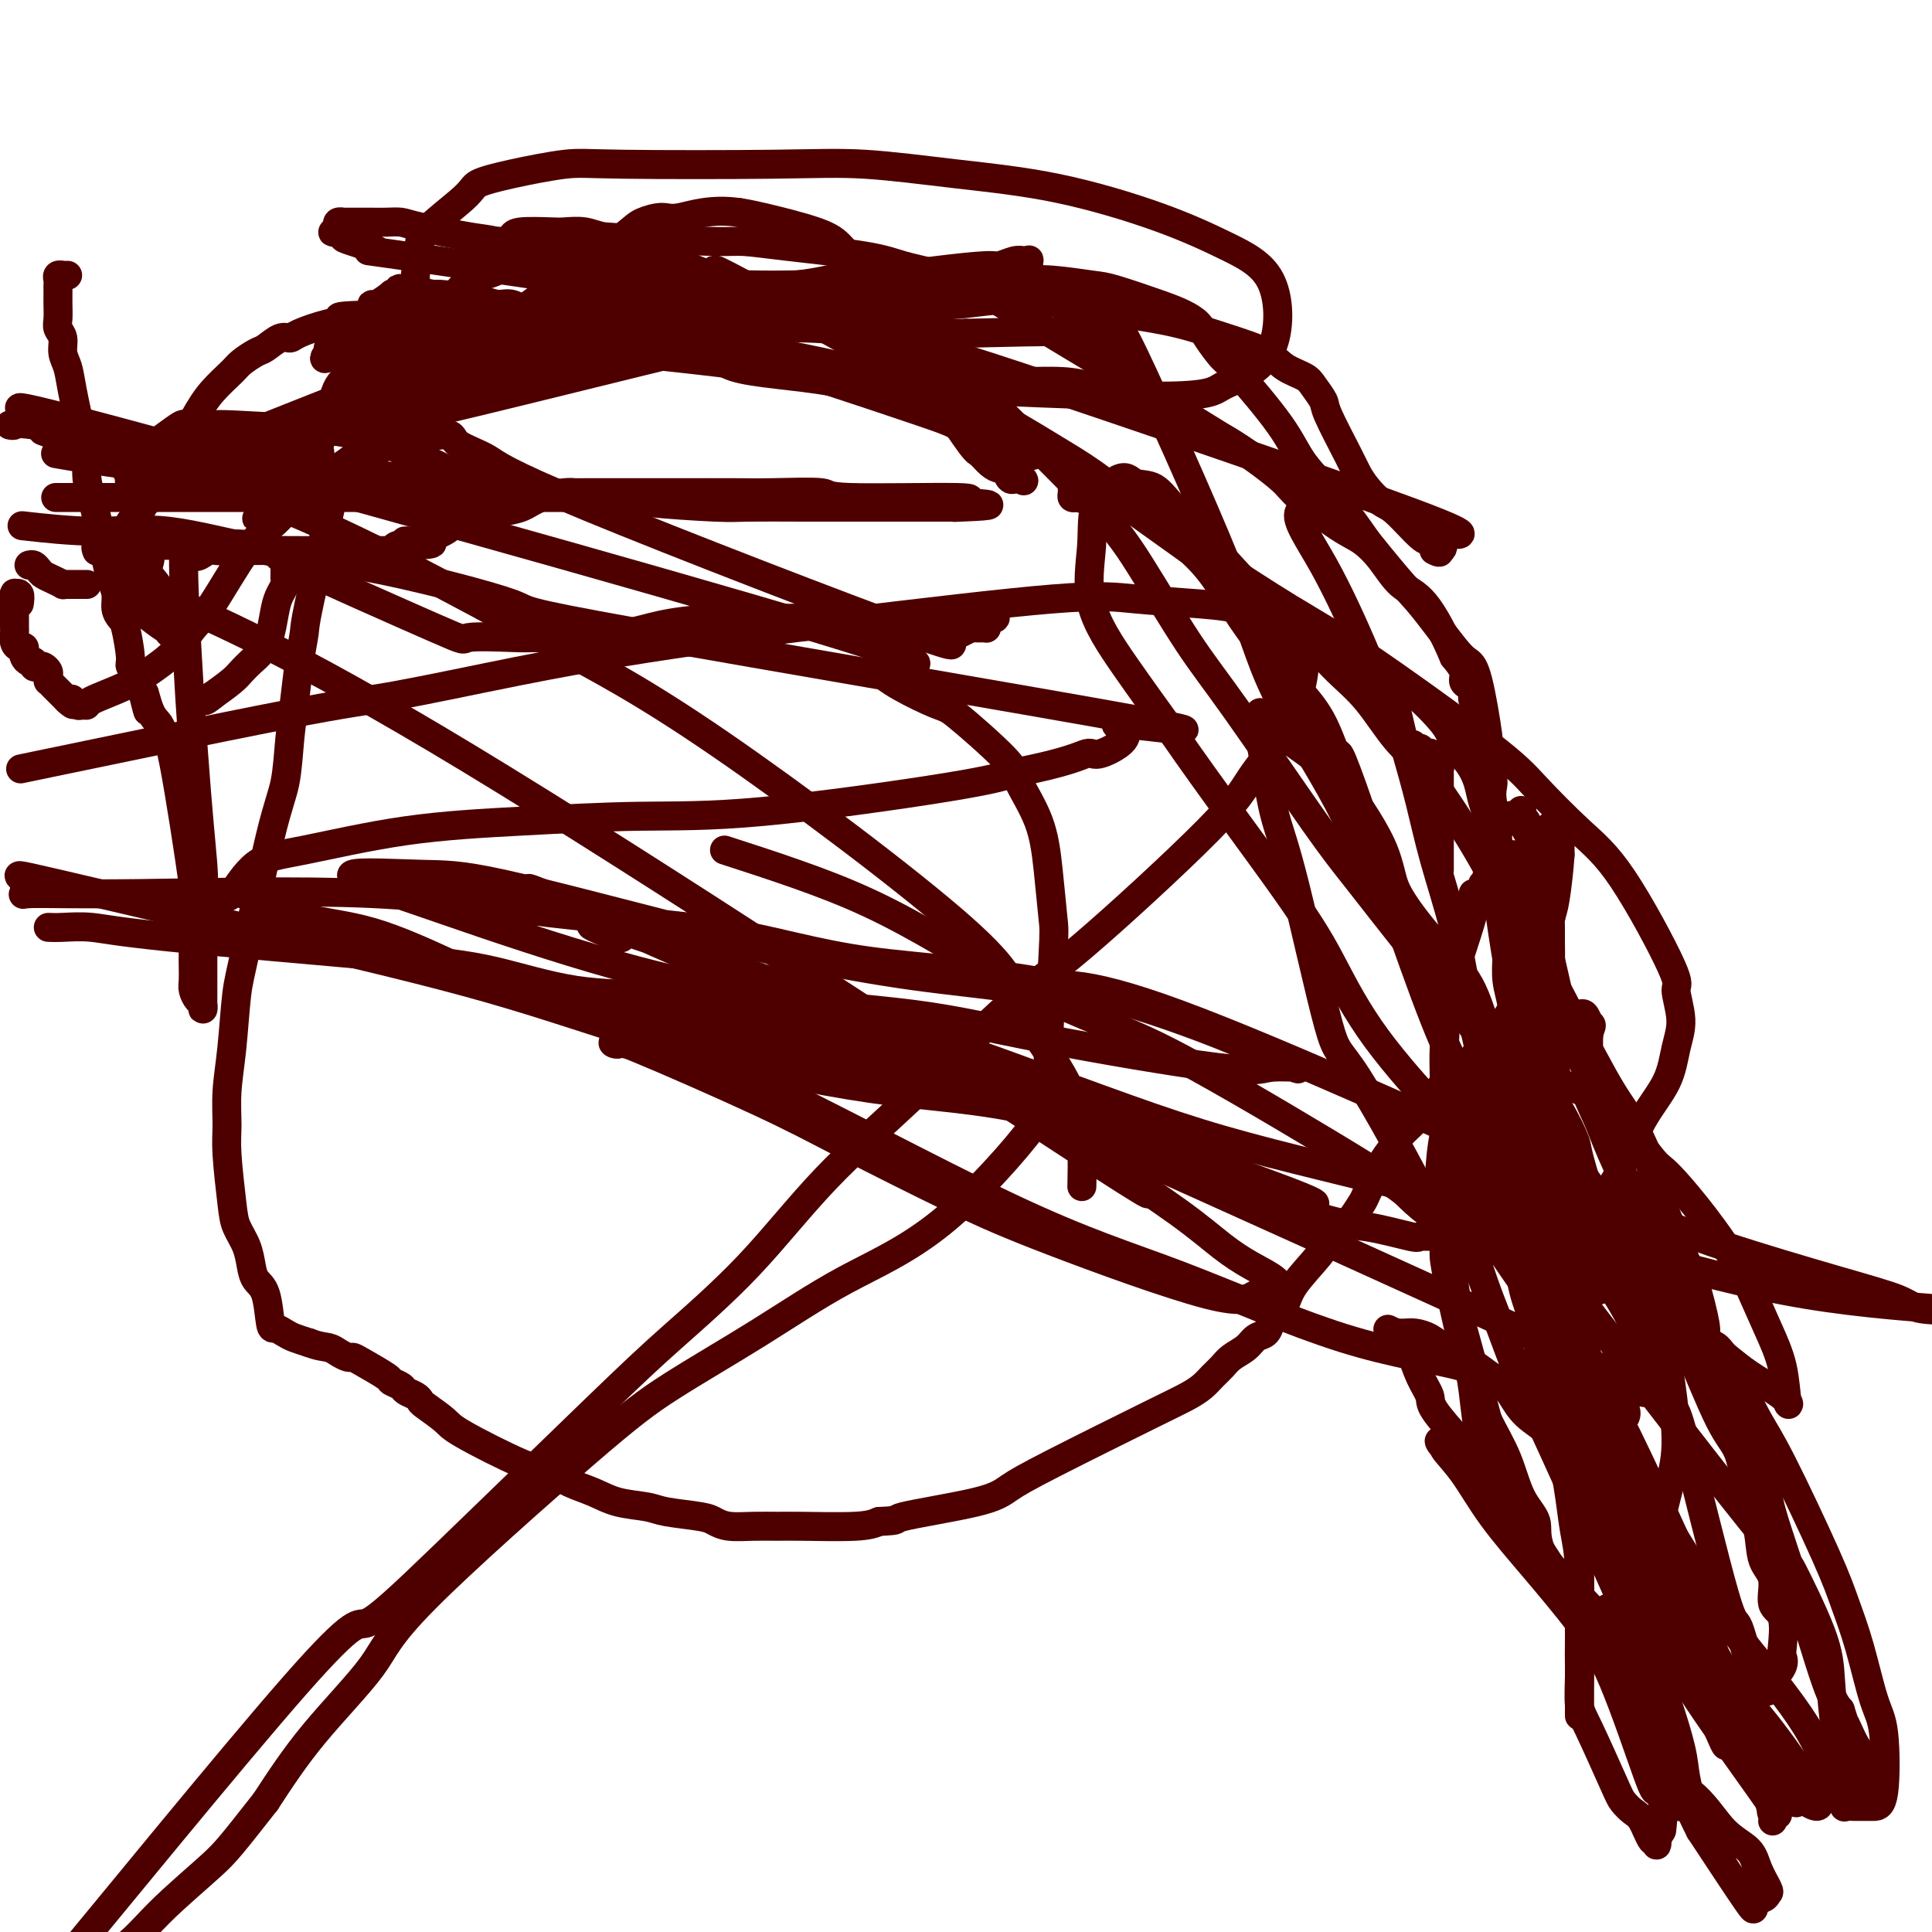
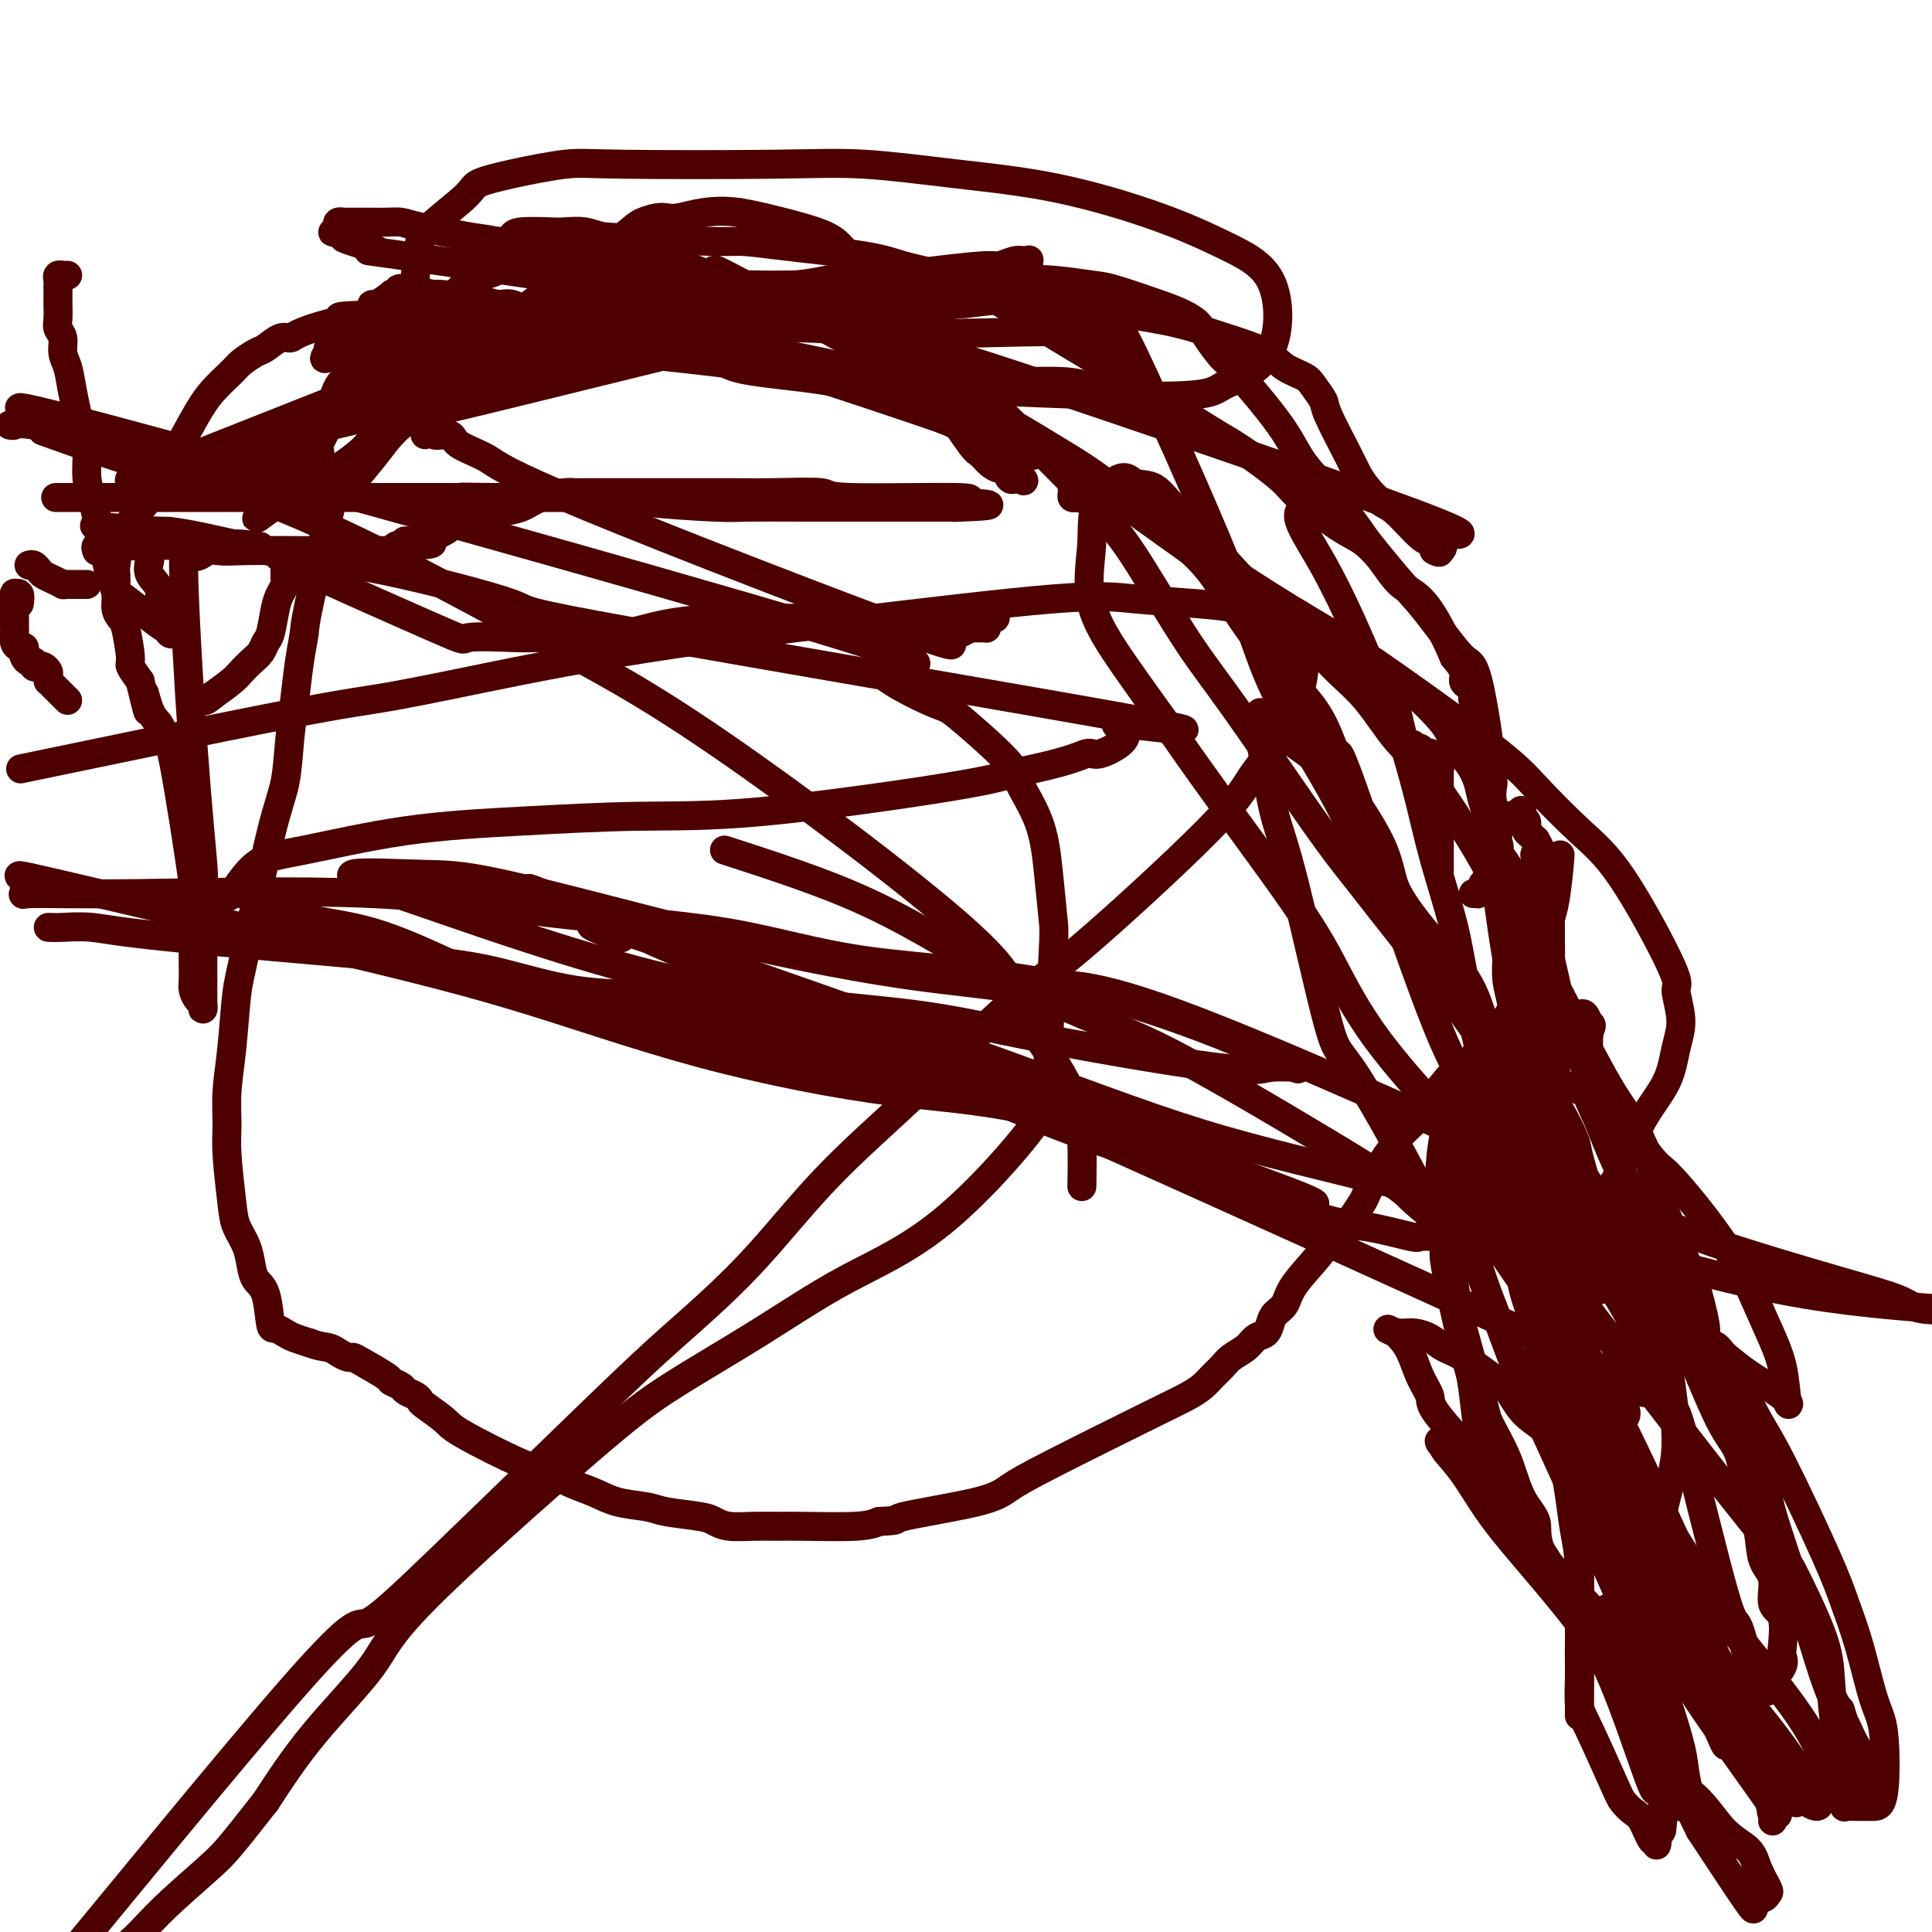
<svg xmlns="http://www.w3.org/2000/svg" viewBox="0 0 400 400" version="1.1">
  <g fill="none" stroke="#4E0000" stroke-width="6" stroke-linecap="round" stroke-linejoin="round">
    <path d="M306,150c0.000,-0.002 0.000,-0.003 0,0c-0.000,0.003 -0.000,0.012 0,0c0.000,-0.012 0.000,-0.044 0,0c-0.000,0.044 -0.000,0.166 0,0c0.000,-0.166 0.001,-0.618 0,-1c-0.001,-0.382 -0.004,-0.694 0,-1c0.004,-0.306 0.015,-0.607 0,-1c-0.015,-0.393 -0.056,-0.879 0,-1c0.056,-0.121 0.208,0.122 0,0c-0.208,-0.122 -0.778,-0.609 -1,-1c-0.222,-0.391 -0.096,-0.684 0,-1c0.096,-0.316 0.164,-0.654 0,-1c-0.164,-0.346 -0.559,-0.701 -1,-1c-0.441,-0.299 -0.926,-0.542 -1,-1c-0.074,-0.458 0.265,-1.131 0,-2c-0.265,-0.869 -1.132,-1.935 -2,-3" />
    <path d="M301,136c-1.880,-4.480 -4.081,-8.681 -6,-11c-1.919,-2.319 -3.558,-2.757 -5,-4c-1.442,-1.243 -2.688,-3.292 -4,-5c-1.312,-1.708 -2.689,-3.077 -4,-4c-1.311,-0.923 -2.556,-1.402 -5,-3c-2.444,-1.598 -6.089,-4.316 -8,-6c-1.911,-1.684 -2.089,-2.336 -4,-4c-1.911,-1.664 -5.555,-4.341 -8,-6c-2.445,-1.659 -3.692,-2.300 -5,-3c-1.308,-0.700 -2.677,-1.458 -4,-2c-1.323,-0.542 -2.601,-0.867 -5,-2c-2.399,-1.133 -5.919,-3.074 -8,-4c-2.081,-0.926 -2.724,-0.837 -4,-1c-1.276,-0.163 -3.186,-0.578 -5,-1c-1.814,-0.422 -3.532,-0.852 -6,-1c-2.468,-0.148 -5.688,-0.014 -8,0c-2.312,0.014 -3.718,-0.090 -5,0c-1.282,0.090 -2.439,0.375 -6,0c-3.561,-0.375 -9.525,-1.411 -14,-2c-4.475,-0.589 -7.461,-0.732 -11,-1c-3.539,-0.268 -7.633,-0.661 -11,-1c-3.367,-0.339 -6.008,-0.622 -11,-1c-4.992,-0.378 -12.335,-0.849 -16,-1c-3.665,-0.151 -3.653,0.018 -4,0c-0.347,-0.018 -1.054,-0.223 -4,0c-2.946,0.223 -8.130,0.874 -11,1c-2.870,0.126 -3.427,-0.274 -6,0c-2.573,0.274 -7.164,1.221 -10,2c-2.836,0.779 -3.918,1.389 -5,2" />
    <path d="M98,78c-7.255,1.489 -5.391,2.713 -6,4c-0.609,1.287 -3.690,2.637 -6,4c-2.310,1.363 -3.849,2.740 -5,4c-1.151,1.260 -1.915,2.404 -4,5c-2.085,2.596 -5.490,6.645 -7,8c-1.510,1.355 -1.126,0.015 -2,4c-0.874,3.985 -3.008,13.293 -4,18c-0.992,4.707 -0.842,4.813 -1,6c-0.158,1.187 -0.623,3.455 -1,6c-0.377,2.545 -0.664,5.366 -1,8c-0.336,2.634 -0.720,5.080 -1,8c-0.280,2.920 -0.456,6.315 -1,9c-0.544,2.685 -1.456,4.659 -3,11c-1.544,6.341 -3.720,17.049 -5,23c-1.280,5.951 -1.664,7.146 -2,10c-0.336,2.854 -0.623,7.369 -1,11c-0.377,3.631 -0.845,6.379 -1,9c-0.155,2.621 0.004,5.117 0,7c-0.004,1.883 -0.170,3.154 0,6c0.170,2.846 0.674,7.266 1,10c0.326,2.734 0.472,3.782 1,5c0.528,1.218 1.437,2.607 2,4c0.563,1.393 0.780,2.789 1,4c0.220,1.211 0.443,2.236 1,3c0.557,0.764 1.447,1.265 2,3c0.553,1.735 0.770,4.702 1,6c0.230,1.298 0.474,0.925 1,1c0.526,0.075 1.334,0.597 2,1c0.666,0.403 1.190,0.687 2,1c0.810,0.313 1.905,0.657 3,1" />
    <path d="M64,278c2.051,0.801 3.179,0.804 4,1c0.821,0.196 1.334,0.585 2,1c0.666,0.415 1.483,0.857 2,1c0.517,0.143 0.734,-0.011 1,0c0.266,0.011 0.581,0.188 2,1c1.419,0.812 3.942,2.259 5,3c1.058,0.741 0.651,0.776 1,1c0.349,0.224 1.452,0.635 2,1c0.548,0.365 0.539,0.682 1,1c0.461,0.318 1.392,0.637 2,1c0.608,0.363 0.893,0.770 1,1c0.107,0.230 0.037,0.284 1,1c0.963,0.716 2.959,2.093 4,3c1.041,0.907 1.128,1.345 4,3c2.872,1.655 8.531,4.527 12,6c3.469,1.473 4.750,1.546 6,2c1.250,0.454 2.469,1.287 4,2c1.531,0.713 3.373,1.304 5,2c1.627,0.696 3.040,1.496 5,2c1.960,0.504 4.466,0.713 6,1c1.534,0.287 2.096,0.651 4,1c1.904,0.349 5.150,0.682 7,1c1.850,0.318 2.305,0.621 3,1c0.695,0.379 1.631,0.834 3,1c1.369,0.166 3.171,0.042 5,0c1.829,-0.042 3.686,-0.001 5,0c1.314,0.001 2.084,-0.038 5,0c2.916,0.038 7.976,0.154 11,0c3.024,-0.154 4.012,-0.577 5,-1" />
    <path d="M182,315c5.114,-0.237 2.397,-0.328 5,-1c2.603,-0.672 10.524,-1.923 15,-3c4.476,-1.077 5.507,-1.979 7,-3c1.493,-1.021 3.450,-2.160 9,-5c5.550,-2.840 14.695,-7.380 20,-10c5.305,-2.620 6.771,-3.321 8,-4c1.229,-0.679 2.220,-1.336 3,-2c0.780,-0.664 1.349,-1.334 2,-2c0.651,-0.666 1.382,-1.330 2,-2c0.618,-0.670 1.121,-1.348 2,-2c0.879,-0.652 2.132,-1.277 3,-2c0.868,-0.723 1.350,-1.544 2,-2c0.650,-0.456 1.469,-0.549 2,-1c0.531,-0.451 0.773,-1.262 1,-2c0.227,-0.738 0.440,-1.404 1,-2c0.560,-0.596 1.466,-1.122 2,-2c0.534,-0.878 0.695,-2.107 2,-4c1.305,-1.893 3.754,-4.451 5,-6c1.246,-1.549 1.288,-2.088 2,-3c0.712,-0.912 2.095,-2.198 3,-3c0.905,-0.802 1.331,-1.120 2,-2c0.669,-0.880 1.582,-2.322 2,-3c0.418,-0.678 0.341,-0.593 1,-2c0.659,-1.407 2.052,-4.308 3,-6c0.948,-1.692 1.450,-2.175 2,-3c0.550,-0.825 1.148,-1.991 2,-3c0.852,-1.009 1.958,-1.860 3,-3c1.042,-1.140 2.021,-2.570 3,-4" />
    <path d="M296,228c6.307,-8.333 5.573,-6.166 6,-6c0.427,0.166 2.013,-1.668 3,-3c0.987,-1.332 1.374,-2.163 2,-3c0.626,-0.837 1.492,-1.681 2,-2c0.508,-0.319 0.657,-0.115 2,-2c1.343,-1.885 3.880,-5.861 5,-8c1.120,-2.139 0.822,-2.443 1,-3c0.178,-0.557 0.832,-1.367 1,-2c0.168,-0.633 -0.151,-1.090 0,-2c0.151,-0.910 0.773,-2.272 1,-3c0.227,-0.728 0.061,-0.823 0,-1c-0.061,-0.177 -0.016,-0.436 0,-1c0.016,-0.564 0.004,-1.433 0,-2c-0.004,-0.567 -0.001,-0.833 0,-1c0.001,-0.167 0.000,-0.234 0,-1c-0.000,-0.766 -0.000,-2.232 0,-3c0.000,-0.768 0.000,-0.839 0,-1c-0.000,-0.161 -0.000,-0.410 0,-1c0.000,-0.590 0.001,-1.519 0,-2c-0.001,-0.481 -0.004,-0.515 0,-1c0.004,-0.485 0.016,-1.422 0,-2c-0.016,-0.578 -0.060,-0.799 0,-1c0.060,-0.201 0.222,-0.383 0,-1c-0.222,-0.617 -0.830,-1.671 -1,-2c-0.170,-0.329 0.099,0.066 0,0c-0.099,-0.066 -0.565,-0.595 -1,-1c-0.435,-0.405 -0.839,-0.687 -1,-1c-0.161,-0.313 -0.081,-0.656 0,-1" />
    <path d="M316,171c-0.950,-3.724 -1.824,-1.534 -2,-1c-0.176,0.534 0.348,-0.589 0,-1c-0.348,-0.411 -1.567,-0.110 -2,0c-0.433,0.110 -0.078,0.031 0,0c0.078,-0.031 -0.119,-0.012 0,0c0.119,0.012 0.554,0.017 1,0c0.446,-0.017 0.904,-0.057 1,0c0.096,0.057 -0.170,0.211 0,0c0.170,-0.211 0.778,-0.789 1,-1c0.222,-0.211 0.060,-0.057 0,0c-0.060,0.057 -0.016,0.015 0,0c0.016,-0.015 0.004,-0.004 0,0c-0.004,0.004 -0.001,0.001 0,0c0.001,-0.001 0.000,-0.000 0,0c-0.000,0.000 -0.000,0.000 0,0c0.000,-0.000 0.000,-0.000 0,0c-0.000,0.000 -0.000,0.000 0,0c0.000,-0.000 0.000,-0.000 0,0c-0.000,0.000 -0.000,0.000 0,0c0.000,-0.000 0.000,-0.000 0,0c-0.000,0.000 -0.000,0.000 0,0c0.000,-0.000 0.000,-0.000 0,0c-0.000,0.000 -0.000,0.000 0,0c0.000,-0.000 0.000,-0.000 0,0" />
    <path d="M315,168c-0.159,-0.451 -0.057,-0.079 0,0c0.057,0.079 0.068,-0.136 0,0c-0.068,0.136 -0.214,0.624 0,1c0.214,0.376 0.788,0.640 1,1c0.212,0.360 0.060,0.817 0,1c-0.060,0.183 -0.030,0.091 0,0" />
    <path d="M298,180c0.000,-0.032 0.000,-0.064 0,0c0.000,0.064 0.000,0.224 0,0c0.000,-0.224 0.000,-0.831 0,-1c0.000,-0.169 0.000,0.099 0,0c0.000,-0.099 0.000,-0.566 0,-1c0.000,-0.434 0.000,-0.833 0,-1c0.000,-0.167 0.000,-0.100 0,0c0.000,0.100 0.000,0.233 0,0c-0.000,-0.233 0.000,-0.832 0,-1c0.000,-0.168 0.000,0.096 0,0c0.000,-0.096 0.000,-0.551 0,-1c0.000,-0.449 0.000,-0.890 0,-1c-0.000,-0.110 0.000,0.112 0,0c0.000,-0.112 0.000,-0.556 0,-1c0.000,-0.444 -0.000,-0.887 0,-1c0.000,-0.113 -0.000,0.106 0,0c0.000,-0.106 -0.000,-0.535 0,-1c0.000,-0.465 -0.000,-0.965 0,-1c0.000,-0.035 -0.000,0.394 0,0c0.000,-0.394 -0.000,-1.612 0,-2c0.000,-0.388 -0.000,0.054 0,0c0.000,-0.054 -0.000,-0.606 0,-1c0.000,-0.394 -0.000,-0.631 0,-1c0.000,-0.369 -0.000,-0.868 0,-1c0.000,-0.132 0.000,0.105 0,0c0.000,-0.105 0.000,-0.553 0,-1" />
    <path d="M298,164c0.000,-2.658 0.000,-1.303 0,-1c-0.000,0.303 -0.000,-0.444 0,-1c0.000,-0.556 0.001,-0.920 0,-1c-0.001,-0.080 -0.004,0.123 0,0c0.004,-0.123 0.016,-0.572 0,-1c-0.016,-0.428 -0.061,-0.835 0,-1c0.061,-0.165 0.226,-0.086 0,0c-0.226,0.086 -0.845,0.181 -1,0c-0.155,-0.181 0.152,-0.636 0,-1c-0.152,-0.364 -0.763,-0.637 -1,-1c-0.237,-0.363 -0.101,-0.815 0,-1c0.101,-0.185 0.167,-0.102 0,0c-0.167,0.102 -0.567,0.223 -1,0c-0.433,-0.223 -0.900,-0.792 -1,-1c-0.100,-0.208 0.165,-0.056 0,0c-0.165,0.056 -0.762,0.016 -1,0c-0.238,-0.016 -0.119,-0.008 0,0" />
    <path d="M293,155c-0.833,-1.500 -0.417,-0.750 0,0" />
    <path d="M305,185c0.455,-0.021 0.910,-0.043 1,0c0.090,0.043 -0.186,0.149 0,0c0.186,-0.149 0.834,-0.554 1,-1c0.166,-0.446 -0.152,-0.932 0,-1c0.152,-0.068 0.772,0.281 1,0c0.228,-0.281 0.062,-1.191 0,-2c-0.062,-0.809 -0.020,-1.517 0,-2c0.020,-0.483 0.017,-0.740 0,-1c-0.017,-0.260 -0.048,-0.522 0,-2c0.048,-1.478 0.174,-4.170 0,-6c-0.174,-1.830 -0.647,-2.796 -1,-4c-0.353,-1.204 -0.586,-2.644 -1,-4c-0.414,-1.356 -1.009,-2.627 -2,-4c-0.991,-1.373 -2.379,-2.848 -3,-4c-0.621,-1.152 -0.476,-1.983 -2,-4c-1.524,-2.017 -4.719,-5.222 -7,-7c-2.281,-1.778 -3.649,-2.129 -5,-3c-1.351,-0.871 -2.686,-2.262 -4,-3c-1.314,-0.738 -2.608,-0.824 -5,-2c-2.392,-1.176 -5.882,-3.441 -8,-5c-2.118,-1.559 -2.864,-2.413 -4,-3c-1.136,-0.587 -2.663,-0.906 -4,-2c-1.337,-1.094 -2.483,-2.961 -4,-4c-1.517,-1.039 -3.405,-1.249 -5,-2c-1.595,-0.751 -2.898,-2.043 -4,-3c-1.102,-0.957 -2.002,-1.580 -4,-3c-1.998,-1.420 -5.092,-3.638 -7,-5c-1.908,-1.362 -2.629,-1.867 -4,-3c-1.371,-1.133 -3.392,-2.895 -5,-4c-1.608,-1.105 -2.804,-1.552 -4,-2" />
    <path d="M225,99c-13.695,-8.983 -10.933,-5.940 -11,-5c-0.067,0.940 -2.962,-0.224 -5,-1c-2.038,-0.776 -3.219,-1.163 -5,-2c-1.781,-0.837 -4.163,-2.122 -6,-3c-1.837,-0.878 -3.130,-1.349 -8,-3c-4.870,-1.651 -13.316,-4.484 -18,-6c-4.684,-1.516 -5.607,-1.716 -7,-2c-1.393,-0.284 -3.256,-0.653 -5,-1c-1.744,-0.347 -3.370,-0.671 -5,-1c-1.630,-0.329 -3.266,-0.663 -5,-1c-1.734,-0.337 -3.568,-0.679 -5,-1c-1.432,-0.321 -2.463,-0.622 -4,-1c-1.537,-0.378 -3.582,-0.832 -5,-1c-1.418,-0.168 -2.211,-0.049 -3,0c-0.789,0.049 -1.574,0.028 -2,0c-0.426,-0.028 -0.495,-0.064 -1,0c-0.505,0.064 -1.448,0.228 -2,0c-0.552,-0.228 -0.713,-0.849 -1,-1c-0.287,-0.151 -0.699,0.167 -1,0c-0.301,-0.167 -0.492,-0.821 -1,-1c-0.508,-0.179 -1.332,0.116 -2,0c-0.668,-0.116 -1.179,-0.643 -2,-1c-0.821,-0.357 -1.952,-0.543 -4,-1c-2.048,-0.457 -5.014,-1.184 -7,-2c-1.986,-0.816 -2.991,-1.721 -4,-2c-1.009,-0.279 -2.023,0.070 -3,0c-0.977,-0.070 -1.917,-0.557 -4,-1c-2.083,-0.443 -5.309,-0.841 -7,-1c-1.691,-0.159 -1.845,-0.080 -2,0" />
    <path d="M90,61c-12.414,-2.476 -5.951,-0.665 -4,0c1.951,0.665 -0.612,0.186 -2,0c-1.388,-0.186 -1.601,-0.079 -2,0c-0.399,0.079 -0.982,0.129 -1,0c-0.018,-0.129 0.531,-0.437 0,0c-0.531,0.437 -2.143,1.619 -3,2c-0.857,0.381 -0.961,-0.037 -1,0c-0.039,0.037 -0.014,0.531 0,1c0.014,0.469 0.016,0.913 0,1c-0.016,0.087 -0.050,-0.184 0,0c0.050,0.184 0.182,0.823 0,1c-0.182,0.177 -0.680,-0.106 -1,0c-0.320,0.106 -0.464,0.603 -1,1c-0.536,0.397 -1.464,0.695 -2,1c-0.536,0.305 -0.680,0.618 -1,1c-0.320,0.382 -0.817,0.833 -1,1c-0.183,0.167 -0.053,0.049 0,0c0.053,-0.049 0.028,-0.028 0,0c-0.028,0.028 -0.059,0.064 0,0c0.059,-0.064 0.209,-0.227 0,0c-0.209,0.227 -0.778,0.845 -1,1c-0.222,0.155 -0.098,-0.152 0,0c0.098,0.152 0.171,0.762 0,1c-0.171,0.238 -0.584,0.102 -1,0c-0.416,-0.102 -0.833,-0.172 -1,0c-0.167,0.172 -0.083,0.586 0,1" />
    <path d="M68,73c-1.569,1.778 -0.490,1.223 0,1c0.490,-0.223 0.392,-0.116 0,0c-0.392,0.116 -1.079,0.239 0,0c1.079,-0.239 3.924,-0.841 5,-1c1.076,-0.159 0.384,0.124 4,-1c3.616,-1.124 11.541,-3.654 17,-5c5.459,-1.346 8.453,-1.508 12,-2c3.547,-0.492 7.649,-1.312 12,-2c4.351,-0.688 8.953,-1.242 14,-2c5.047,-0.758 10.540,-1.720 15,-2c4.460,-0.280 7.886,0.120 16,0c8.114,-0.120 20.916,-0.761 28,-1c7.084,-0.239 8.452,-0.077 11,0c2.548,0.077 6.278,0.069 9,0c2.722,-0.069 4.437,-0.198 7,0c2.563,0.198 5.975,0.724 8,1c2.025,0.276 2.663,0.302 5,1c2.337,0.698 6.374,2.068 9,3c2.626,0.932 3.841,1.425 5,2c1.159,0.575 2.260,1.233 3,2c0.740,0.767 1.118,1.644 2,3c0.882,1.356 2.268,3.192 3,4c0.732,0.808 0.809,0.587 3,3c2.191,2.413 6.494,7.461 9,11c2.506,3.539 3.213,5.568 5,8c1.787,2.432 4.653,5.266 7,8c2.347,2.734 4.173,5.367 6,8" />
    <path d="M283,112c7.524,9.403 8.832,10.411 11,13c2.168,2.589 5.194,6.758 7,9c1.806,2.242 2.392,2.557 3,3c0.608,0.443 1.238,1.014 2,4c0.762,2.986 1.654,8.385 2,11c0.346,2.615 0.144,2.445 0,3c-0.144,0.555 -0.231,1.836 0,3c0.231,1.164 0.780,2.212 1,3c0.220,0.788 0.111,1.315 0,2c-0.111,0.685 -0.226,1.528 0,3c0.226,1.472 0.792,3.573 1,5c0.208,1.427 0.059,2.179 0,3c-0.059,0.821 -0.026,1.710 0,3c0.026,1.290 0.045,2.982 0,4c-0.045,1.018 -0.155,1.362 0,2c0.155,0.638 0.577,1.569 1,3c0.423,1.431 0.849,3.361 1,5c0.151,1.639 0.026,2.985 0,4c-0.026,1.015 0.045,1.698 0,3c-0.045,1.302 -0.208,3.225 0,5c0.208,1.775 0.787,3.404 1,5c0.213,1.596 0.060,3.160 0,6c-0.060,2.840 -0.027,6.957 0,9c0.027,2.043 0.048,2.014 0,3c-0.048,0.986 -0.165,2.988 0,4c0.165,1.012 0.611,1.034 1,2c0.389,0.966 0.720,2.875 1,4c0.280,1.125 0.509,1.464 1,2c0.491,0.536 1.246,1.268 2,2" />
    <path d="M318,240c1.001,2.473 1.003,3.656 1,5c-0.003,1.344 -0.011,2.848 0,4c0.011,1.152 0.041,1.952 0,3c-0.041,1.048 -0.151,2.344 0,5c0.151,2.656 0.565,6.672 1,9c0.435,2.328 0.890,2.967 1,4c0.110,1.033 -0.125,2.459 0,4c0.125,1.541 0.611,3.198 1,5c0.389,1.802 0.682,3.748 1,6c0.318,2.252 0.659,4.809 1,7c0.341,2.191 0.680,4.017 1,6c0.320,1.983 0.622,4.123 1,6c0.378,1.877 0.833,3.490 1,7c0.167,3.510 0.045,8.915 0,12c-0.045,3.085 -0.012,3.848 0,5c0.012,1.152 0.003,2.694 0,4c-0.003,1.306 -0.001,2.377 0,4c0.001,1.623 0.000,3.797 0,5c-0.000,1.203 -0.000,1.436 0,2c0.000,0.564 0.000,1.461 0,2c-0.000,0.539 -0.000,0.722 0,1c0.000,0.278 0.000,0.652 0,1c-0.000,0.348 -0.000,0.671 0,1c0.000,0.329 0.000,0.662 0,1c-0.000,0.338 -0.000,0.679 0,1c0.000,0.321 0.000,0.622 0,1c-0.000,0.378 -0.000,0.832 0,1c0.000,0.168 0.000,0.048 0,0c-0.000,-0.048 -0.000,-0.024 0,0" />
    <path d="M327,352c0.000,6.346 0.000,1.713 0,0c-0.000,-1.713 -0.000,-0.504 0,0c0.000,0.504 0.001,0.303 0,0c-0.001,-0.303 -0.003,-0.707 0,-2c0.003,-1.293 0.012,-3.473 0,-5c-0.012,-1.527 -0.045,-2.399 0,-6c0.045,-3.601 0.170,-9.929 0,-14c-0.170,-4.071 -0.633,-5.884 -1,-8c-0.367,-2.116 -0.636,-4.535 -1,-7c-0.364,-2.465 -0.823,-4.977 -1,-7c-0.177,-2.023 -0.074,-3.558 -1,-8c-0.926,-4.442 -2.882,-11.790 -4,-16c-1.118,-4.210 -1.398,-5.282 -2,-7c-0.602,-1.718 -1.527,-4.084 -2,-7c-0.473,-2.916 -0.495,-6.383 -1,-10c-0.505,-3.617 -1.493,-7.383 -2,-10c-0.507,-2.617 -0.533,-4.085 -2,-11c-1.467,-6.915 -4.374,-19.275 -6,-27c-1.626,-7.725 -1.972,-10.813 -3,-15c-1.028,-4.187 -2.738,-9.473 -4,-14c-1.262,-4.527 -2.075,-8.293 -3,-12c-0.925,-3.707 -1.963,-7.353 -3,-11" />
    <path d="M291,155c-5.442,-23.352 -3.048,-11.731 -3,-9c0.048,2.731 -2.249,-3.428 -5,-10c-2.751,-6.572 -5.957,-13.556 -9,-19c-3.043,-5.444 -5.925,-9.349 -5,-11c0.925,-1.651 5.655,-1.047 -6,-9c-11.655,-7.953 -39.696,-24.462 -52,-32c-12.304,-7.538 -8.872,-6.103 -9,-6c-0.128,0.103 -3.815,-1.125 -7,-2c-3.185,-0.875 -5.868,-1.397 -8,-2c-2.132,-0.603 -3.715,-1.288 -8,-2c-4.285,-0.712 -11.273,-1.452 -16,-2c-4.727,-0.548 -7.194,-0.904 -9,-1c-1.806,-0.096 -2.951,0.067 -6,0c-3.049,-0.067 -8.003,-0.365 -14,0c-5.997,0.365 -13.038,1.394 -17,2c-3.962,0.606 -4.846,0.790 -6,1c-1.154,0.210 -2.577,0.445 -4,1c-1.423,0.555 -2.846,1.430 -4,2c-1.154,0.570 -2.040,0.835 -3,1c-0.960,0.165 -1.994,0.231 -3,1c-1.006,0.769 -1.984,2.240 -3,3c-1.016,0.760 -2.071,0.809 -3,1c-0.929,0.191 -1.732,0.524 -2,1c-0.268,0.476 0.000,1.097 -1,2c-1.000,0.903 -3.269,2.089 -4,3c-0.731,0.911 0.077,1.546 0,2c-0.077,0.454 -1.038,0.727 -2,1" />
    <path d="M82,71c-2.559,2.130 -1.457,0.953 -1,1c0.457,0.047 0.269,1.316 0,2c-0.269,0.684 -0.621,0.781 -1,1c-0.379,0.219 -0.787,0.559 -1,1c-0.213,0.441 -0.233,0.983 -1,2c-0.767,1.017 -2.281,2.510 -3,3c-0.719,0.490 -0.641,-0.024 -1,0c-0.359,0.024 -1.154,0.586 -2,1c-0.846,0.414 -1.743,0.681 -2,1c-0.257,0.319 0.128,0.689 0,1c-0.128,0.311 -0.767,0.562 -1,1c-0.233,0.438 -0.060,1.064 0,1c0.060,-0.064 0.007,-0.818 0,-1c-0.007,-0.182 0.033,0.208 0,0c-0.033,-0.208 -0.137,-1.014 0,-2c0.137,-0.986 0.517,-2.151 1,-3c0.483,-0.849 1.069,-1.383 2,-2c0.931,-0.617 2.206,-1.317 4,-2c1.794,-0.683 4.107,-1.349 6,-2c1.893,-0.651 3.365,-1.286 10,-2c6.635,-0.714 18.432,-1.508 26,-2c7.568,-0.492 10.906,-0.681 16,-1c5.094,-0.319 11.943,-0.766 18,-1c6.057,-0.234 11.323,-0.255 17,0c5.677,0.255 11.765,0.787 17,1c5.235,0.213 9.618,0.106 14,0" />
    <path d="M200,69c21.076,-0.522 19.767,-0.328 21,0c1.233,0.328 5.008,0.789 7,1c1.992,0.211 2.202,0.172 3,1c0.798,0.828 2.185,2.525 2,1c-0.185,-1.525 -1.941,-6.271 2,2c3.941,8.271 13.579,29.558 19,43c5.421,13.442 6.626,19.038 10,26c3.374,6.962 8.916,15.291 13,23c4.084,7.709 6.711,14.799 16,29c9.289,14.201 25.240,35.513 33,46c7.760,10.487 7.329,10.148 9,13c1.671,2.852 5.444,8.894 8,13c2.556,4.106 3.893,6.277 6,11c2.107,4.723 4.983,12.000 7,16c2.017,4.000 3.176,4.725 4,7c0.824,2.275 1.315,6.101 2,9c0.685,2.899 1.564,4.870 2,7c0.436,2.130 0.429,4.420 1,6c0.571,1.580 1.722,2.450 2,4c0.278,1.550 -0.316,3.779 0,5c0.316,1.221 1.541,1.434 2,3c0.459,1.566 0.152,4.486 0,6c-0.152,1.514 -0.148,1.621 0,2c0.148,0.379 0.442,1.029 0,2c-0.442,0.971 -1.619,2.261 -2,3c-0.381,0.739 0.034,0.925 0,1c-0.034,0.075 -0.517,0.037 -1,0" />
    <path d="M366,349c-0.347,2.198 0.285,0.695 0,0c-0.285,-0.695 -1.488,-0.580 -2,0c-0.512,0.580 -0.334,1.625 -1,-1c-0.666,-2.625 -2.176,-8.921 -3,-11c-0.824,-2.079 -0.962,0.059 -3,-7c-2.038,-7.059 -5.974,-23.314 -8,-31c-2.026,-7.686 -2.140,-6.801 -3,-8c-0.860,-1.199 -2.467,-4.480 -4,-8c-1.533,-3.520 -2.994,-7.279 -5,-11c-2.006,-3.721 -4.557,-7.406 -7,-11c-2.443,-3.594 -4.777,-7.098 -7,-10c-2.223,-2.902 -4.336,-5.203 -7,-12c-2.664,-6.797 -5.879,-18.091 -8,-25c-2.121,-6.909 -3.147,-9.433 -5,-12c-1.853,-2.567 -4.534,-5.176 -7,-8c-2.466,-2.824 -4.719,-5.862 -6,-8c-1.281,-2.138 -1.591,-3.376 -2,-5c-0.409,-1.624 -0.917,-3.636 -2,-6c-1.083,-2.364 -2.742,-5.082 -4,-7c-1.258,-1.918 -2.117,-3.036 -3,-4c-0.883,-0.964 -1.791,-1.774 -3,-3c-1.209,-1.226 -2.720,-2.867 -4,-4c-1.280,-1.133 -2.329,-1.757 -4,-3c-1.671,-1.243 -3.964,-3.104 -5,-4c-1.036,-0.896 -0.814,-0.828 -1,-1c-0.186,-0.172 -0.781,-0.585 -1,-1c-0.219,-0.415 -0.063,-0.833 0,0c0.063,0.833 0.031,2.916 0,5" />
    <path d="M261,153c0.142,1.632 0.498,3.212 1,6c0.502,2.788 1.151,6.784 2,10c0.849,3.216 1.898,5.651 4,14c2.102,8.349 5.257,22.613 7,29c1.743,6.387 2.073,4.897 6,11c3.927,6.103 11.453,19.799 15,27c3.547,7.201 3.117,7.907 3,9c-0.117,1.093 0.078,2.574 1,7c0.922,4.426 2.570,11.796 4,17c1.430,5.204 2.640,8.240 4,11c1.360,2.760 2.868,5.242 4,8c1.132,2.758 1.887,5.791 3,8c1.113,2.209 2.585,3.593 3,5c0.415,1.407 -0.228,2.835 1,6c1.228,3.165 4.328,8.066 6,11c1.672,2.934 1.915,3.901 2,5c0.085,1.099 0.012,2.329 0,4c-0.012,1.671 0.037,3.784 0,6c-0.037,2.216 -0.162,4.534 0,6c0.162,1.466 0.609,2.081 2,5c1.391,2.919 3.724,8.142 5,11c1.276,2.858 1.494,3.349 2,4c0.506,0.651 1.299,1.461 2,2c0.701,0.539 1.312,0.808 2,2c0.688,1.192 1.455,3.308 2,4c0.545,0.692 0.868,-0.041 1,0c0.132,0.041 0.074,0.857 0,1c-0.074,0.143 -0.164,-0.388 0,-1c0.164,-0.612 0.582,-1.306 1,-2" />
    <path d="M344,379c0.380,-1.812 0.331,-5.344 0,-11c-0.331,-5.656 -0.945,-13.438 -2,-19c-1.055,-5.562 -2.550,-8.904 -3,-10c-0.450,-1.096 0.147,0.053 -3,-7c-3.147,-7.053 -10.038,-22.307 -14,-31c-3.962,-8.693 -4.995,-10.824 -6,-13c-1.005,-2.176 -1.981,-4.395 -3,-7c-1.019,-2.605 -2.081,-5.596 -3,-8c-0.919,-2.404 -1.696,-4.223 -3,-8c-1.304,-3.777 -3.134,-9.513 -4,-13c-0.866,-3.487 -0.768,-4.724 -1,-6c-0.232,-1.276 -0.794,-2.592 -1,-4c-0.206,-1.408 -0.055,-2.908 0,-4c0.055,-1.092 0.015,-1.774 0,-3c-0.015,-1.226 -0.005,-2.995 0,-4c0.005,-1.005 0.003,-1.246 0,-1c-0.003,0.246 -0.009,0.978 0,2c0.009,1.022 0.033,2.335 0,3c-0.033,0.665 -0.124,0.682 1,4c1.124,3.318 3.461,9.938 6,15c2.539,5.062 5.280,8.566 9,14c3.720,5.434 8.419,12.799 12,20c3.581,7.201 6.042,14.239 9,21c2.958,6.761 6.411,13.245 9,19c2.589,5.755 4.312,10.780 7,15c2.688,4.220 6.339,7.634 10,12c3.661,4.366 7.330,9.683 11,15" />
    <path d="M375,370c3.263,5.097 0.919,4.338 -1,3c-1.919,-1.338 -3.414,-3.256 -3,-2c0.414,1.256 2.739,5.687 -2,-3c-4.739,-8.687 -16.540,-30.492 -22,-40c-5.460,-9.508 -4.579,-6.719 -6,-10c-1.421,-3.281 -5.143,-12.632 -7,-17c-1.857,-4.368 -1.849,-3.754 -2,-5c-0.151,-1.246 -0.460,-4.352 -1,-7c-0.540,-2.648 -1.312,-4.839 -2,-7c-0.688,-2.161 -1.294,-4.291 -2,-6c-0.706,-1.709 -1.512,-2.997 -2,-4c-0.488,-1.003 -0.658,-1.720 -1,-3c-0.342,-1.280 -0.856,-3.123 -1,-4c-0.144,-0.877 0.081,-0.790 0,0c-0.081,0.790 -0.470,2.281 0,5c0.470,2.719 1.798,6.665 3,10c1.202,3.335 2.279,6.058 5,14c2.721,7.942 7.087,21.101 9,29c1.913,7.899 1.374,10.538 2,14c0.626,3.462 2.416,7.748 3,11c0.584,3.252 -0.040,5.471 0,8c0.040,2.529 0.743,5.369 1,7c0.257,1.631 0.069,2.055 0,3c-0.069,0.945 -0.020,2.413 0,3c0.020,0.587 0.010,0.294 0,0" />
    <path d="M333,333c-0.087,-0.033 -0.174,-0.067 0,0c0.174,0.067 0.610,0.234 1,0c0.390,-0.234 0.736,-0.870 1,-1c0.264,-0.130 0.448,0.246 1,0c0.552,-0.246 1.473,-1.115 2,-2c0.527,-0.885 0.660,-1.785 1,-2c0.340,-0.215 0.886,0.256 2,-3c1.114,-3.256 2.795,-10.240 4,-15c1.205,-4.760 1.933,-7.295 2,-11c0.067,-3.705 -0.527,-8.579 -1,-12c-0.473,-3.421 -0.824,-5.388 -4,-12c-3.176,-6.612 -9.177,-17.867 -13,-25c-3.823,-7.133 -5.470,-10.142 -8,-14c-2.530,-3.858 -5.944,-8.564 -9,-13c-3.056,-4.436 -5.754,-8.602 -9,-13c-3.246,-4.398 -7.042,-9.027 -11,-14c-3.958,-4.973 -8.080,-10.290 -11,-14c-2.920,-3.710 -4.640,-5.812 -9,-12c-4.360,-6.188 -11.360,-16.462 -16,-23c-4.640,-6.538 -6.920,-9.340 -10,-14c-3.080,-4.660 -6.961,-11.179 -10,-16c-3.039,-4.821 -5.236,-7.944 -12,-15c-6.764,-7.056 -18.094,-18.043 -24,-24c-5.906,-5.957 -6.386,-6.883 -8,-9c-1.614,-2.117 -4.361,-5.425 -7,-8c-2.639,-2.575 -5.171,-4.416 -7,-6c-1.829,-1.584 -2.954,-2.909 -4,-4c-1.046,-1.091 -2.012,-1.948 -5,-3c-2.988,-1.052 -7.996,-2.301 -11,-3c-3.004,-0.699 -4.002,-0.850 -5,-1" />
    <path d="M153,44c-5.781,-0.846 -9.735,0.541 -12,1c-2.265,0.459 -2.843,-0.008 -4,0c-1.157,0.008 -2.893,0.493 -4,1c-1.107,0.507 -1.586,1.036 -4,3c-2.414,1.964 -6.764,5.362 -9,7c-2.236,1.638 -2.357,1.515 -6,4c-3.643,2.485 -10.807,7.578 -15,11c-4.193,3.422 -5.416,5.172 -7,7c-1.584,1.828 -3.530,3.732 -5,5c-1.470,1.268 -2.462,1.898 -4,3c-1.538,1.102 -3.620,2.676 -5,4c-1.380,1.324 -2.057,2.397 -4,4c-1.943,1.603 -5.152,3.736 -7,5c-1.848,1.264 -2.337,1.659 -3,2c-0.663,0.341 -1.502,0.626 -2,1c-0.498,0.374 -0.655,0.835 -1,1c-0.345,0.165 -0.877,0.034 -1,0c-0.123,-0.034 0.163,0.030 0,0c-0.163,-0.030 -0.776,-0.155 -1,0c-0.224,0.155 -0.060,0.588 0,1c0.060,0.412 0.016,0.801 0,1c-0.016,0.199 -0.004,0.207 0,0c0.004,-0.207 0.001,-0.631 0,-1c-0.001,-0.369 -0.001,-0.685 0,-1" />
    <path d="M59,103c-11.457,8.734 -3.100,2.069 0,-1c3.100,-3.069 0.943,-2.541 0,-3c-0.943,-0.459 -0.672,-1.905 0,-3c0.672,-1.095 1.746,-1.840 0,-2c-1.746,-0.160 -6.311,0.265 1,-4c7.311,-4.265 26.499,-13.221 36,-17c9.501,-3.779 9.314,-2.381 13,-2c3.686,0.381 11.245,-0.254 16,-1c4.755,-0.746 6.706,-1.601 18,0c11.294,1.601 31.931,5.659 44,9c12.069,3.341 15.572,5.967 22,10c6.428,4.033 15.783,9.474 23,14c7.217,4.526 12.295,8.138 18,12c5.705,3.862 12.036,7.974 17,11c4.964,3.026 8.562,4.968 16,10c7.438,5.032 18.716,13.156 25,18c6.284,4.844 7.574,6.407 10,9c2.426,2.593 5.989,6.215 9,9c3.011,2.785 5.469,4.731 9,10c3.531,5.269 8.134,13.859 10,18c1.866,4.141 0.996,3.832 1,5c0.004,1.168 0.881,3.814 1,6c0.119,2.186 -0.521,3.912 -1,6c-0.479,2.088 -0.799,4.539 -2,7c-1.201,2.461 -3.285,4.932 -5,8c-1.715,3.068 -3.061,6.734 -4,9c-0.939,2.266 -1.469,3.133 -2,4" />
    <path d="M334,245c-2.505,5.847 -1.769,3.465 -2,3c-0.231,-0.465 -1.430,0.986 -2,2c-0.570,1.014 -0.512,1.590 -1,2c-0.488,0.410 -1.520,0.654 -2,2c-0.480,1.346 -0.406,3.793 -1,0c-0.594,-3.793 -1.856,-13.828 -3,-20c-1.144,-6.172 -2.168,-8.481 -3,-12c-0.832,-3.519 -1.470,-8.247 -2,-12c-0.530,-3.753 -0.951,-6.531 -2,-10c-1.049,-3.469 -2.726,-7.631 -4,-11c-1.274,-3.369 -2.146,-5.947 -5,-11c-2.854,-5.053 -7.690,-12.582 -11,-17c-3.310,-4.418 -5.092,-5.725 -7,-8c-1.908,-2.275 -3.940,-5.520 -6,-8c-2.060,-2.480 -4.146,-4.197 -6,-6c-1.854,-1.803 -3.475,-3.692 -5,-5c-1.525,-1.308 -2.952,-2.036 -7,-6c-4.048,-3.964 -10.716,-11.165 -14,-15c-3.284,-3.835 -3.184,-4.302 -4,-5c-0.816,-0.698 -2.548,-1.625 -4,-3c-1.452,-1.375 -2.622,-3.199 -4,-4c-1.378,-0.801 -2.963,-0.579 -4,-1c-1.037,-0.421 -1.527,-1.484 -3,-1c-1.473,0.484 -3.928,2.514 -5,5c-1.072,2.486 -0.762,5.429 -1,9c-0.238,3.571 -1.026,7.769 0,12c1.026,4.231 3.864,8.495 7,13c3.136,4.505 6.568,9.253 10,14" />
    <path d="M243,152c7.326,10.635 17.140,23.721 23,32c5.860,8.279 7.765,11.750 10,16c2.235,4.250 4.800,9.278 9,15c4.200,5.722 10.036,12.139 11,13c0.964,0.861 -2.944,-3.833 9,12c11.944,15.833 39.739,52.191 53,69c13.261,16.809 11.988,14.067 13,16c1.012,1.933 4.309,8.542 6,13c1.691,4.458 1.778,6.765 2,10c0.222,3.235 0.581,7.398 1,10c0.419,2.602 0.897,3.643 1,5c0.103,1.357 -0.170,3.029 0,4c0.170,0.971 0.784,1.241 1,2c0.216,0.759 0.036,2.007 0,3c-0.036,0.993 0.073,1.730 0,2c-0.073,0.270 -0.328,0.072 0,0c0.328,-0.072 1.238,-0.018 2,0c0.762,0.018 1.376,-0.001 2,0c0.624,0.001 1.258,0.023 2,0c0.742,-0.023 1.591,-0.090 2,-3c0.409,-2.910 0.379,-8.663 0,-12c-0.379,-3.337 -1.108,-4.257 -2,-7c-0.892,-2.743 -1.946,-7.308 -3,-11c-1.054,-3.692 -2.108,-6.511 -3,-9c-0.892,-2.489 -1.620,-4.646 -4,-10c-2.380,-5.354 -6.410,-13.903 -9,-19c-2.590,-5.097 -3.740,-6.742 -5,-9c-1.260,-2.258 -2.630,-5.129 -4,-8" />
    <path d="M360,286c-5.069,-9.853 -5.242,-6.986 -7,-8c-1.758,-1.014 -5.100,-5.908 -7,-9c-1.900,-3.092 -2.357,-4.382 -6,-8c-3.643,-3.618 -10.471,-9.565 -14,-13c-3.529,-3.435 -3.758,-4.359 -8,-8c-4.242,-3.641 -12.495,-10.000 -16,-12c-3.505,-2.000 -2.260,0.358 -2,2c0.260,1.642 -0.463,2.568 -1,5c-0.537,2.432 -0.886,6.369 -1,9c-0.114,2.631 0.009,3.955 1,10c0.991,6.045 2.849,16.811 4,23c1.151,6.189 1.593,7.802 2,11c0.407,3.198 0.779,7.980 2,12c1.221,4.020 3.292,7.277 5,10c1.708,2.723 3.054,4.910 7,11c3.946,6.090 10.493,16.082 14,22c3.507,5.918 3.972,7.762 5,11c1.028,3.238 2.617,7.870 5,11c2.383,3.130 5.560,4.758 8,7c2.440,2.242 4.143,5.097 6,7c1.857,1.903 3.869,2.853 5,4c1.131,1.147 1.380,2.490 2,4c0.620,1.510 1.609,3.186 2,4c0.391,0.814 0.182,0.765 0,1c-0.182,0.235 -0.337,0.754 -1,1c-0.663,0.246 -1.832,0.220 -2,1c-0.168,0.780 0.666,2.366 -1,0c-1.666,-2.366 -5.833,-8.683 -10,-15" />
    <path d="M352,379c-4.284,-8.402 -9.495,-21.907 -12,-29c-2.505,-7.093 -2.305,-7.774 -6,-12c-3.695,-4.226 -11.284,-11.997 -14,-15c-2.716,-3.003 -0.559,-1.237 -4,-5c-3.441,-3.763 -12.479,-13.053 -16,-17c-3.521,-3.947 -1.523,-2.549 -1,-2c0.523,0.549 -0.427,0.251 0,1c0.427,0.749 2.232,2.546 4,5c1.768,2.454 3.500,5.566 6,9c2.500,3.434 5.768,7.192 9,11c3.232,3.808 6.427,7.668 9,11c2.573,3.332 4.524,6.136 7,12c2.476,5.864 5.479,14.786 7,19c1.521,4.214 1.561,3.718 2,4c0.439,0.282 1.277,1.343 2,2c0.723,0.657 1.331,0.911 2,1c0.669,0.089 1.401,0.013 2,0c0.599,-0.013 1.067,0.036 1,-1c-0.067,-1.036 -0.668,-3.159 -1,-5c-0.332,-1.841 -0.396,-3.401 -1,-6c-0.604,-2.599 -1.747,-6.237 -3,-10c-1.253,-3.763 -2.615,-7.651 -4,-11c-1.385,-3.349 -2.794,-6.160 -4,-11c-1.206,-4.840 -2.210,-11.710 -3,-15c-0.790,-3.290 -1.367,-3.001 -2,-4c-0.633,-0.999 -1.324,-3.285 -2,-5c-0.676,-1.715 -1.338,-2.857 -2,-4" />
    <path d="M328,302c-3.650,-12.451 -2.273,-7.578 -2,-7c0.273,0.578 -0.556,-3.138 -1,-5c-0.444,-1.862 -0.504,-1.871 0,-1c0.504,0.871 1.570,2.622 1,0c-0.570,-2.622 -2.777,-9.617 3,4c5.777,13.617 19.536,47.848 25,61c5.464,13.152 2.631,5.226 2,3c-0.631,-2.226 0.939,1.246 2,3c1.061,1.754 1.614,1.788 2,2c0.386,0.212 0.605,0.601 1,1c0.395,0.399 0.965,0.806 1,1c0.035,0.194 -0.464,0.173 -1,-1c-0.536,-1.173 -1.108,-3.500 -2,-6c-0.892,-2.500 -2.104,-5.174 -3,-9c-0.896,-3.826 -1.475,-8.803 -3,-14c-1.525,-5.197 -3.997,-10.613 -6,-15c-2.003,-4.387 -3.538,-7.747 -6,-13c-2.462,-5.253 -5.853,-12.401 -8,-16c-2.147,-3.599 -3.051,-3.648 -4,-4c-0.949,-0.352 -1.942,-1.006 -3,-2c-1.058,-0.994 -2.181,-2.328 -3,-3c-0.819,-0.672 -1.333,-0.683 -2,-1c-0.667,-0.317 -1.488,-0.941 -2,-1c-0.512,-0.059 -0.715,0.446 0,2c0.715,1.554 2.347,4.158 4,7c1.653,2.842 3.326,5.921 5,9" />
    <path d="M328,297c2.338,4.753 3.681,7.635 5,11c1.319,3.365 2.612,7.213 4,11c1.388,3.787 2.872,7.514 4,11c1.128,3.486 1.900,6.730 4,11c2.100,4.270 5.529,9.565 10,16c4.471,6.435 9.983,14.011 12,17c2.017,2.989 0.538,1.391 0,1c-0.538,-0.391 -0.134,0.425 0,1c0.134,0.575 -0.003,0.908 0,1c0.003,0.092 0.146,-0.059 0,-1c-0.146,-0.941 -0.581,-2.674 -1,-4c-0.419,-1.326 -0.823,-2.244 -3,-8c-2.177,-5.756 -6.126,-16.348 -9,-23c-2.874,-6.652 -4.672,-9.364 -6,-12c-1.328,-2.636 -2.186,-5.198 -5,-9c-2.814,-3.802 -7.583,-8.846 -11,-12c-3.417,-3.154 -5.481,-4.417 -7,-6c-1.519,-1.583 -2.493,-3.485 -4,-5c-1.507,-1.515 -3.547,-2.643 -5,-4c-1.453,-1.357 -2.317,-2.945 -3,-4c-0.683,-1.055 -1.184,-1.579 -3,-3c-1.816,-1.421 -4.948,-3.740 -7,-5c-2.052,-1.260 -3.025,-1.462 -4,-2c-0.975,-0.538 -1.952,-1.412 -3,-2c-1.048,-0.588 -2.167,-0.889 -3,-1c-0.833,-0.111 -1.381,-0.032 -2,0c-0.619,0.032 -1.310,0.016 -2,0" />
    <path d="M289,276c-3.251,-1.549 -0.879,-0.422 0,0c0.879,0.422 0.265,0.139 0,0c-0.265,-0.139 -0.183,-0.132 0,0c0.183,0.132 0.465,0.391 1,1c0.535,0.609 1.323,1.567 2,3c0.677,1.433 1.242,3.339 2,5c0.758,1.661 1.707,3.075 2,4c0.293,0.925 -0.071,1.361 1,3c1.071,1.639 3.578,4.482 5,6c1.422,1.518 1.758,1.712 2,2c0.242,0.288 0.391,0.669 1,1c0.609,0.331 1.679,0.610 2,1c0.321,0.390 -0.107,0.889 0,1c0.107,0.111 0.750,-0.167 1,0c0.250,0.167 0.107,0.779 0,1c-0.107,0.221 -0.176,0.053 0,0c0.176,-0.053 0.599,0.010 1,0c0.401,-0.010 0.779,-0.093 1,0c0.221,0.093 0.283,0.362 0,-1c-0.283,-1.362 -0.913,-4.354 -1,-5c-0.087,-0.646 0.368,1.054 -1,-4c-1.368,-5.054 -4.561,-16.861 -6,-22c-1.439,-5.139 -1.126,-3.611 -1,-4c0.126,-0.389 0.063,-2.694 0,-5" />
-     <path d="M301,263c-1.691,-8.270 -1.917,-8.444 -2,-9c-0.083,-0.556 -0.023,-1.493 0,-5c0.023,-3.507 0.008,-9.583 0,-13c-0.008,-3.417 -0.008,-4.176 0,-6c0.008,-1.824 0.025,-4.712 0,-7c-0.025,-2.288 -0.093,-3.977 0,-6c0.093,-2.023 0.347,-4.379 0,-5c-0.347,-0.621 -1.296,0.493 0,-4c1.296,-4.493 4.836,-14.594 6,-19c1.164,-4.406 -0.049,-3.117 0,-3c0.049,0.117 1.361,-0.939 2,-2c0.639,-1.061 0.604,-2.126 1,-3c0.396,-0.874 1.222,-1.556 2,-2c0.778,-0.444 1.507,-0.648 2,-1c0.493,-0.352 0.749,-0.850 1,-1c0.251,-0.150 0.497,0.048 1,0c0.503,-0.048 1.262,-0.343 2,-1c0.738,-0.657 1.456,-1.678 2,-2c0.544,-0.322 0.914,0.054 1,0c0.086,-0.054 -0.113,-0.537 0,-1c0.113,-0.463 0.538,-0.905 1,-1c0.462,-0.095 0.961,0.159 1,0c0.039,-0.159 -0.382,-0.730 0,-1c0.382,-0.270 1.566,-0.238 2,0c0.434,0.238 0.116,0.682 0,1c-0.116,0.318 -0.031,0.509 0,1c0.031,0.491 0.009,1.283 0,2c-0.009,0.717 -0.004,1.358 0,2" />
    <path d="M323,177c-0.177,2.765 -0.620,6.679 -1,9c-0.380,2.321 -0.697,3.050 -1,4c-0.303,0.950 -0.593,2.119 -1,4c-0.407,1.881 -0.932,4.472 -1,5c-0.068,0.528 0.322,-1.007 0,6c-0.322,7.007 -1.354,22.557 -2,29c-0.646,6.443 -0.905,3.781 -1,4c-0.095,0.219 -0.025,3.320 0,5c0.025,1.680 0.007,1.939 0,4c-0.007,2.061 -0.003,5.925 0,8c0.003,2.075 0.003,2.360 0,3c-0.003,0.640 -0.011,1.635 0,3c0.011,1.365 0.040,3.101 0,4c-0.040,0.899 -0.151,0.963 0,2c0.151,1.037 0.562,3.048 1,4c0.438,0.952 0.902,0.844 1,1c0.098,0.156 -0.170,0.576 0,1c0.170,0.424 0.778,0.853 1,1c0.222,0.147 0.060,0.011 0,0c-0.060,-0.011 -0.016,0.103 0,0c0.016,-0.103 0.004,-0.425 0,-1c-0.004,-0.575 -0.000,-1.405 0,-2c0.000,-0.595 -0.003,-0.955 0,-3c0.003,-2.045 0.011,-5.775 0,-8c-0.011,-2.225 -0.041,-2.945 0,-4c0.041,-1.055 0.155,-2.444 0,-4c-0.155,-1.556 -0.577,-3.278 -1,-5" />
    <path d="M318,247c-0.110,-4.813 0.115,-3.346 0,-4c-0.115,-0.654 -0.570,-3.429 -1,-5c-0.430,-1.571 -0.837,-1.939 -1,-6c-0.163,-4.061 -0.083,-11.814 0,-15c0.083,-3.186 0.170,-1.806 1,-6c0.830,-4.194 2.405,-13.962 3,-18c0.595,-4.038 0.212,-2.345 0,-2c-0.212,0.345 -0.253,-0.660 0,-1c0.253,-0.340 0.800,-0.017 1,0c0.200,0.017 0.052,-0.272 0,0c-0.052,0.272 -0.010,1.106 0,2c0.010,0.894 -0.012,1.848 0,3c0.012,1.152 0.059,2.502 0,4c-0.059,1.498 -0.222,3.142 0,6c0.222,2.858 0.830,6.929 1,9c0.170,2.071 -0.097,2.143 0,6c0.097,3.857 0.557,11.499 1,16c0.443,4.501 0.868,5.863 2,9c1.132,3.137 2.969,8.051 5,12c2.031,3.949 4.254,6.935 8,10c3.746,3.065 9.014,6.210 13,9c3.986,2.790 6.688,5.225 9,7c2.312,1.775 4.233,2.891 6,4c1.767,1.109 3.380,2.212 4,3c0.620,0.788 0.249,1.263 0,0c-0.249,-1.263 -0.375,-4.263 -1,-7c-0.625,-2.737 -1.750,-5.211 -3,-8c-1.250,-2.789 -2.625,-5.895 -4,-9" />
    <path d="M362,266c-4.155,-8.002 -10.543,-16.008 -14,-20c-3.457,-3.992 -3.983,-3.972 -5,-5c-1.017,-1.028 -2.524,-3.106 -4,-5c-1.476,-1.894 -2.920,-3.603 -4,-5c-1.080,-1.397 -1.796,-2.480 -5,-4c-3.204,-1.520 -8.896,-3.477 -11,-4c-2.104,-0.523 -0.619,0.389 0,1c0.619,0.611 0.372,0.922 0,1c-0.372,0.078 -0.870,-0.078 -1,0c-0.130,0.078 0.110,0.389 0,1c-0.110,0.611 -0.568,1.522 -1,2c-0.432,0.478 -0.838,0.524 -1,2c-0.162,1.476 -0.081,4.381 0,6c0.081,1.619 0.161,1.953 0,3c-0.161,1.047 -0.565,2.808 -1,4c-0.435,1.192 -0.902,1.816 -1,3c-0.098,1.184 0.173,2.930 0,4c-0.173,1.070 -0.792,1.466 -1,2c-0.208,0.534 -0.007,1.205 0,2c0.007,0.795 -0.181,1.713 0,2c0.181,0.287 0.731,-0.057 1,0c0.269,0.057 0.258,0.516 1,0c0.742,-0.516 2.238,-2.009 3,-3c0.762,-0.991 0.792,-1.482 1,-3c0.208,-1.518 0.594,-4.062 1,-6c0.406,-1.938 0.830,-3.268 1,-5c0.170,-1.732 0.085,-3.866 0,-6" />
    <path d="M321,233c0.928,-4.483 0.247,-4.190 0,-7c-0.247,-2.810 -0.059,-8.721 0,-12c0.059,-3.279 -0.009,-3.924 0,-6c0.009,-2.076 0.096,-5.583 0,-7c-0.096,-1.417 -0.376,-0.746 -1,-5c-0.624,-4.254 -1.592,-13.435 -2,-17c-0.408,-3.565 -0.254,-1.515 0,-1c0.254,0.515 0.610,-0.506 1,-1c0.390,-0.494 0.816,-0.460 1,1c0.184,1.460 0.127,4.346 0,7c-0.127,2.654 -0.324,5.075 0,8c0.324,2.925 1.171,6.354 2,10c0.829,3.646 1.641,7.508 3,11c1.359,3.492 3.263,6.613 4,9c0.737,2.387 0.305,4.040 2,9c1.695,4.960 5.517,13.228 8,18c2.483,4.772 3.626,6.050 5,9c1.374,2.950 2.980,7.574 4,11c1.020,3.426 1.455,5.654 2,8c0.545,2.346 1.200,4.811 4,9c2.800,4.189 7.744,10.104 10,14c2.256,3.896 1.822,5.775 2,8c0.178,2.225 0.968,4.798 2,8c1.032,3.202 2.308,7.034 3,9c0.692,1.966 0.802,2.068 2,6c1.198,3.932 3.485,11.695 5,16c1.515,4.305 2.257,5.153 3,6" />
    <path d="M381,354c2.767,8.671 1.185,3.849 1,3c-0.185,-0.849 1.027,2.273 2,4c0.973,1.727 1.705,2.057 2,3c0.295,0.943 0.152,2.499 0,3c-0.152,0.501 -0.313,-0.052 0,1c0.313,1.052 1.099,3.710 0,4c-1.099,0.290 -4.082,-1.789 -6,-4c-1.918,-2.211 -2.772,-4.553 -4,-7c-1.228,-2.447 -2.829,-4.999 -5,-8c-2.171,-3.001 -4.912,-6.451 -7,-9c-2.088,-2.549 -3.522,-4.198 -8,-11c-4.478,-6.802 -11.998,-18.759 -16,-26c-4.002,-7.241 -4.486,-9.768 -6,-13c-1.514,-3.232 -4.060,-7.170 -6,-11c-1.940,-3.830 -3.276,-7.554 -5,-11c-1.724,-3.446 -3.837,-6.615 -5,-10c-1.163,-3.385 -1.378,-6.986 -2,-10c-0.622,-3.014 -1.653,-5.440 -2,-9c-0.347,-3.560 -0.011,-8.254 0,-11c0.011,-2.746 -0.304,-3.544 0,-5c0.304,-1.456 1.227,-3.571 2,-5c0.773,-1.429 1.397,-2.172 2,-3c0.603,-0.828 1.184,-1.740 2,-3c0.816,-1.260 1.868,-2.868 3,-4c1.132,-1.132 2.345,-1.788 3,-2c0.655,-0.212 0.753,0.020 1,0c0.247,-0.020 0.642,-0.291 1,0c0.358,0.291 0.679,1.146 1,2" />
    <path d="M329,212c0.925,0.155 0.237,0.542 0,2c-0.237,1.458 -0.023,3.986 0,5c0.023,1.014 -0.147,0.513 0,2c0.147,1.487 0.609,4.961 0,5c-0.609,0.039 -2.290,-3.357 1,4c3.290,7.357 11.550,25.466 15,33c3.450,7.534 2.091,4.492 2,4c-0.091,-0.492 1.085,1.567 2,3c0.915,1.433 1.567,2.240 2,3c0.433,0.760 0.646,1.473 1,2c0.354,0.527 0.850,0.867 1,1c0.150,0.133 -0.045,0.058 0,0c0.045,-0.058 0.331,-0.100 0,-2c-0.331,-1.900 -1.280,-5.659 -2,-8c-0.720,-2.341 -1.210,-3.263 -2,-5c-0.790,-1.737 -1.879,-4.290 -3,-7c-1.121,-2.710 -2.276,-5.577 -3,-8c-0.724,-2.423 -1.019,-4.403 -2,-7c-0.981,-2.597 -2.647,-5.810 -4,-8c-1.353,-2.190 -2.393,-3.358 -5,-8c-2.607,-4.642 -6.782,-12.758 -9,-17c-2.218,-4.242 -2.481,-4.609 -3,-6c-0.519,-1.391 -1.295,-3.804 -2,-6c-0.705,-2.196 -1.338,-4.174 -2,-6c-0.662,-1.826 -1.353,-3.500 -2,-5c-0.647,-1.500 -1.251,-2.827 -2,-4c-0.749,-1.173 -1.643,-2.192 -2,-3c-0.357,-0.808 -0.179,-1.404 0,-2" />
    <path d="M310,174c-4.746,-10.104 -1.113,-2.864 0,0c1.113,2.864 -0.296,1.351 -1,0c-0.704,-1.351 -0.703,-2.541 0,3c0.703,5.541 2.109,17.812 4,27c1.891,9.188 4.269,15.292 6,19c1.731,3.708 2.817,5.019 4,7c1.183,1.981 2.462,4.630 3,6c0.538,1.370 0.334,1.459 1,4c0.666,2.541 2.203,7.534 3,10c0.797,2.466 0.854,2.403 1,3c0.146,0.597 0.379,1.852 1,3c0.621,1.148 1.628,2.187 2,3c0.372,0.813 0.110,1.399 0,2c-0.110,0.601 -0.067,1.218 0,2c0.067,0.782 0.157,1.730 0,2c-0.157,0.270 -0.563,-0.138 -1,0c-0.437,0.138 -0.905,0.820 -1,1c-0.095,0.180 0.183,-0.144 0,0c-0.183,0.144 -0.826,0.754 -1,1c-0.174,0.246 0.122,0.127 0,0c-0.122,-0.127 -0.663,-0.263 -1,-1c-0.337,-0.737 -0.472,-2.074 -1,-3c-0.528,-0.926 -1.450,-1.442 -2,-2c-0.550,-0.558 -0.729,-1.160 -2,-3c-1.271,-1.840 -3.636,-4.920 -6,-8" />
    <path d="M319,250c-2.581,-3.314 -2.533,-3.597 -3,-5c-0.467,-1.403 -1.447,-3.924 -3,-6c-1.553,-2.076 -3.678,-3.705 -5,-6c-1.322,-2.295 -1.840,-5.256 -3,-7c-1.160,-1.744 -2.962,-2.270 -8,-15c-5.038,-12.730 -13.311,-37.662 -17,-48c-3.689,-10.338 -2.792,-6.081 -3,-6c-0.208,0.081 -1.520,-4.013 -3,-7c-1.480,-2.987 -3.129,-4.866 -5,-7c-1.871,-2.134 -3.965,-4.524 -6,-7c-2.035,-2.476 -4.009,-5.037 -6,-8c-1.991,-2.963 -3.997,-6.326 -6,-9c-2.003,-2.674 -4.003,-4.659 -8,-8c-3.997,-3.341 -9.992,-8.039 -14,-11c-4.008,-2.961 -6.028,-4.187 -9,-6c-2.972,-1.813 -6.897,-4.214 -10,-6c-3.103,-1.786 -5.383,-2.956 -12,-5c-6.617,-2.044 -17.570,-4.961 -26,-7c-8.430,-2.039 -14.335,-3.199 -18,-4c-3.665,-0.801 -5.088,-1.244 -8,-2c-2.912,-0.756 -7.313,-1.824 -10,-2c-2.687,-0.176 -3.659,0.541 -8,0c-4.341,-0.541 -12.050,-2.341 -16,-3c-3.950,-0.659 -4.140,-0.177 -5,0c-0.860,0.177 -2.388,0.051 -4,0c-1.612,-0.051 -3.306,-0.025 -5,0" />
    <path d="M98,65c-7.359,-0.450 -6.756,-0.075 -8,0c-1.244,0.075 -4.336,-0.149 -6,0c-1.664,0.149 -1.902,0.672 -2,1c-0.098,0.328 -0.058,0.463 -1,2c-0.942,1.537 -2.868,4.478 -4,6c-1.132,1.522 -1.472,1.624 -2,2c-0.528,0.376 -1.244,1.025 -2,2c-0.756,0.975 -1.550,2.277 -2,3c-0.450,0.723 -0.555,0.866 -1,2c-0.445,1.134 -1.228,3.260 -2,5c-0.772,1.740 -1.531,3.093 -2,4c-0.469,0.907 -0.646,1.369 -1,2c-0.354,0.631 -0.883,1.430 -1,2c-0.117,0.570 0.179,0.912 0,1c-0.179,0.088 -0.833,-0.079 -1,0c-0.167,0.079 0.151,0.403 0,1c-0.151,0.597 -0.773,1.466 -1,2c-0.227,0.534 -0.061,0.731 0,1c0.061,0.269 0.016,0.608 0,1c-0.016,0.392 -0.004,0.837 0,1c0.004,0.163 0.001,0.045 0,0c-0.001,-0.045 -0.000,-0.018 0,0c0.000,0.018 0.000,0.025 0,0c-0.000,-0.025 -0.000,-0.084 0,0c0.000,0.084 0.000,0.310 0,0c-0.000,-0.310 -0.000,-1.155 0,-2" />
    <path d="M62,101c-1.456,2.796 -0.595,-0.215 0,-2c0.595,-1.785 0.925,-2.346 2,-3c1.075,-0.654 2.896,-1.401 2,-3c-0.896,-1.599 -4.509,-4.048 9,-8c13.509,-3.952 44.141,-9.405 59,-11c14.859,-1.595 13.947,0.668 18,2c4.053,1.332 13.071,1.732 20,3c6.929,1.268 11.767,3.405 17,5c5.233,1.595 10.860,2.647 15,4c4.140,1.353 6.794,3.008 9,4c2.206,0.992 3.964,1.323 5,2c1.036,0.677 1.349,1.701 2,2c0.651,0.299 1.638,-0.127 2,0c0.362,0.127 0.097,0.807 0,1c-0.097,0.193 -0.026,-0.102 0,0c0.026,0.102 0.007,0.601 0,1c-0.007,0.399 -0.002,0.698 0,1c0.002,0.302 -0.000,0.606 0,1c0.000,0.394 0.003,0.876 0,1c-0.003,0.124 -0.011,-0.110 0,0c0.011,0.110 0.041,0.565 0,1c-0.041,0.435 -0.155,0.848 0,1c0.155,0.152 0.578,0.041 1,0c0.422,-0.041 0.845,-0.011 1,0c0.155,0.011 0.044,0.003 0,0c-0.044,-0.003 -0.022,-0.002 0,0" />
    <path d="M224,103c0.851,1.178 -0.021,-0.376 0,-1c0.021,-0.624 0.937,-0.320 0,-1c-0.937,-0.680 -3.725,-2.346 -2,-2c1.725,0.346 7.964,2.705 -5,-5c-12.964,-7.705 -45.132,-25.475 -59,-33c-13.868,-7.525 -9.436,-4.805 -9,-4c0.436,0.805 -3.122,-0.306 -7,-2c-3.878,-1.694 -8.074,-3.970 -11,-5c-2.926,-1.030 -4.580,-0.813 -6,-1c-1.420,-0.187 -2.604,-0.780 -4,-1c-1.396,-0.220 -3.003,-0.069 -4,0c-0.997,0.069 -1.385,0.056 -3,0c-1.615,-0.056 -4.456,-0.156 -6,0c-1.544,0.156 -1.790,0.567 -2,1c-0.210,0.433 -0.383,0.889 -1,1c-0.617,0.111 -1.678,-0.124 -2,0c-0.322,0.124 0.095,0.608 0,1c-0.095,0.392 -0.702,0.694 -1,1c-0.298,0.306 -0.286,0.618 0,1c0.286,0.382 0.846,0.834 1,1c0.154,0.166 -0.099,0.044 0,0c0.099,-0.044 0.552,-0.012 1,0c0.448,0.012 0.893,0.003 1,0c0.107,-0.003 -0.125,-0.001 0,0c0.125,0.001 0.607,0.000 1,0c0.393,-0.000 0.696,-0.000 1,0" />
    <path d="M107,54c1.343,0.311 2.199,0.088 3,0c0.801,-0.088 1.545,-0.041 3,0c1.455,0.041 3.619,0.077 4,0c0.381,-0.077 -1.022,-0.267 12,2c13.022,2.267 40.470,6.990 51,9c10.530,2.010 4.142,1.307 2,1c-2.142,-0.307 -0.038,-0.218 1,0c1.038,0.218 1.010,0.566 1,1c-0.010,0.434 -0.000,0.953 0,1c0.000,0.047 -0.009,-0.377 0,0c0.009,0.377 0.036,1.556 0,2c-0.036,0.444 -0.133,0.153 0,1c0.133,0.847 0.498,2.830 1,4c0.502,1.170 1.143,1.526 2,2c0.857,0.474 1.931,1.068 3,2c1.069,0.932 2.135,2.204 3,3c0.865,0.796 1.531,1.118 3,3c1.469,1.882 3.742,5.325 5,7c1.258,1.675 1.503,1.580 2,2c0.497,0.420 1.247,1.353 2,2c0.753,0.647 1.508,1.008 2,1c0.492,-0.008 0.719,-0.383 1,0c0.281,0.383 0.614,1.526 1,2c0.386,0.474 0.825,0.278 1,0c0.175,-0.278 0.088,-0.639 0,-1" />
    <path d="M210,98c3.874,3.398 1.058,0.392 0,-1c-1.058,-1.392 -0.360,-1.169 0,-1c0.360,0.169 0.381,0.285 0,0c-0.381,-0.285 -1.166,-0.969 -1,-2c0.166,-1.031 1.282,-2.409 -2,-5c-3.282,-2.591 -10.964,-6.396 -15,-8c-4.036,-1.604 -4.428,-1.006 -6,-1c-1.572,0.006 -4.325,-0.581 -6,-1c-1.675,-0.419 -2.272,-0.670 -4,-1c-1.728,-0.330 -4.587,-0.737 -7,-1c-2.413,-0.263 -4.380,-0.381 -7,-1c-2.620,-0.619 -5.894,-1.739 -8,-2c-2.106,-0.261 -3.045,0.338 -8,0c-4.955,-0.338 -13.928,-1.611 -19,-2c-5.072,-0.389 -6.245,0.106 -8,0c-1.755,-0.106 -4.094,-0.813 -6,-1c-1.906,-0.187 -3.379,0.146 -5,0c-1.621,-0.146 -3.391,-0.771 -5,-1c-1.609,-0.229 -3.057,-0.061 -5,0c-1.943,0.061 -4.380,0.017 -6,0c-1.620,-0.017 -2.422,-0.005 -3,0c-0.578,0.005 -0.931,0.004 -1,0c-0.069,-0.004 0.147,-0.009 0,0c-0.147,0.009 -0.658,0.033 2,0c2.658,-0.033 8.485,-0.124 13,0c4.515,0.124 7.719,0.464 12,1c4.281,0.536 9.641,1.268 15,2" />
    <path d="M130,73c17.130,1.724 39.455,4.536 52,6c12.545,1.464 15.309,1.582 25,2c9.691,0.418 26.308,1.138 35,1c8.692,-0.138 9.457,-1.133 11,-2c1.543,-0.867 3.863,-1.605 6,-3c2.137,-1.395 4.091,-3.448 5,-7c0.909,-3.552 0.774,-8.603 -1,-12c-1.774,-3.397 -5.186,-5.138 -9,-7c-3.814,-1.862 -8.031,-3.844 -14,-6c-5.969,-2.156 -13.692,-4.486 -21,-6c-7.308,-1.514 -14.202,-2.211 -21,-3c-6.798,-0.789 -13.498,-1.670 -19,-2c-5.502,-0.330 -9.804,-0.110 -19,0c-9.196,0.110 -23.287,0.112 -31,0c-7.713,-0.112 -9.049,-0.336 -12,0c-2.951,0.336 -7.518,1.232 -11,2c-3.482,0.768 -5.880,1.408 -7,2c-1.120,0.592 -0.962,1.138 -3,3c-2.038,1.862 -6.271,5.042 -8,7c-1.729,1.958 -0.955,2.695 -1,4c-0.045,1.305 -0.908,3.177 -1,5c-0.092,1.823 0.589,3.596 1,5c0.411,1.404 0.554,2.438 1,3c0.446,0.562 1.197,0.651 2,2c0.803,1.349 1.658,3.957 2,5c0.342,1.043 0.171,0.522 0,0" />
    <path d="M92,72c0.194,2.804 -2.322,2.313 0,1c2.322,-1.313 9.482,-3.449 -1,1c-10.482,4.449 -38.606,15.482 -50,20c-11.394,4.518 -6.059,2.520 -5,2c1.059,-0.520 -2.159,0.436 -4,1c-1.841,0.564 -2.305,0.735 -3,1c-0.695,0.265 -1.621,0.623 -2,1c-0.379,0.377 -0.211,0.774 0,1c0.211,0.226 0.465,0.281 1,0c0.535,-0.281 1.352,-0.896 2,-1c0.648,-0.104 1.126,0.304 2,0c0.874,-0.304 2.143,-1.321 3,-2c0.857,-0.679 1.304,-1.019 2,-1c0.696,0.019 1.643,0.397 3,0c1.357,-0.397 3.124,-1.571 4,-2c0.876,-0.429 0.860,-0.115 1,0c0.140,0.115 0.435,0.031 1,0c0.565,-0.031 1.399,-0.008 2,0c0.601,0.008 0.970,0.002 1,0c0.030,-0.002 -0.277,-0.001 0,0c0.277,0.001 1.139,0.000 2,0" />
    <path d="M51,94c4.823,-1.279 4.879,-1.475 6,-2c1.121,-0.525 3.306,-1.377 5,-2c1.694,-0.623 2.899,-1.016 7,-2c4.101,-0.984 11.100,-2.559 11,-2c-0.100,0.559 -7.300,3.252 11,-1c18.300,-4.252 62.099,-15.448 83,-20c20.901,-4.552 18.905,-2.458 21,-2c2.095,0.458 8.283,-0.720 13,-1c4.717,-0.280 7.963,0.336 12,1c4.037,0.664 8.865,1.375 13,2c4.135,0.625 7.577,1.165 11,2c3.423,0.835 6.828,1.966 10,3c3.172,1.034 6.111,1.972 8,3c1.889,1.028 2.727,2.146 4,3c1.273,0.854 2.982,1.443 4,2c1.018,0.557 1.347,1.083 2,2c0.653,0.917 1.630,2.226 2,3c0.370,0.774 0.133,1.013 1,3c0.867,1.987 2.838,5.722 4,8c1.162,2.278 1.516,3.098 2,4c0.484,0.902 1.099,1.887 2,3c0.901,1.113 2.087,2.353 3,3c0.913,0.647 1.554,0.699 3,2c1.446,1.301 3.697,3.850 5,5c1.303,1.150 1.658,0.900 2,1c0.342,0.100 0.671,0.550 1,1" />
    <path d="M297,113c2.128,2.063 0.448,1.220 0,1c-0.448,-0.220 0.336,0.182 1,0c0.664,-0.182 1.209,-0.948 0,-2c-1.209,-1.052 -4.173,-2.389 -1,-2c3.173,0.389 12.483,2.505 -5,-4c-17.483,-6.505 -61.758,-21.629 -81,-28c-19.242,-6.371 -13.452,-3.987 -14,-4c-0.548,-0.013 -7.436,-2.421 -13,-4c-5.564,-1.579 -9.805,-2.329 -13,-3c-3.195,-0.671 -5.344,-1.264 -11,-3c-5.656,-1.736 -14.820,-4.616 -20,-6c-5.180,-1.384 -6.375,-1.273 -9,-2c-2.625,-0.727 -6.681,-2.292 -10,-3c-3.319,-0.708 -5.900,-0.558 -9,-1c-3.100,-0.442 -6.720,-1.478 -9,-2c-2.280,-0.522 -3.220,-0.532 -6,-1c-2.780,-0.468 -7.400,-1.393 -10,-2c-2.600,-0.607 -3.181,-0.895 -4,-1c-0.819,-0.105 -1.875,-0.028 -3,0c-1.125,0.028 -2.319,0.007 -3,0c-0.681,-0.007 -0.848,0.001 -2,0c-1.152,-0.001 -3.289,-0.011 -4,0c-0.711,0.011 0.005,0.044 0,0c-0.005,-0.044 -0.732,-0.166 -1,0c-0.268,0.166 -0.077,0.619 0,1c0.077,0.381 0.038,0.691 0,1" />
    <path d="M70,48c-2.071,0.255 -0.748,-0.108 0,0c0.748,0.108 0.922,0.686 1,1c0.078,0.314 0.060,0.365 2,1c1.940,0.635 5.840,1.853 5,2c-0.840,0.147 -6.419,-0.777 6,1c12.419,1.777 42.835,6.256 55,8c12.165,1.744 6.079,0.752 8,0c1.921,-0.752 11.849,-1.263 18,-2c6.151,-0.737 8.525,-1.699 11,-2c2.475,-0.301 5.051,0.059 8,0c2.949,-0.059 6.271,-0.538 10,-1c3.729,-0.462 7.864,-0.908 10,-1c2.136,-0.092 2.271,0.170 3,0c0.729,-0.170 2.052,-0.771 3,-1c0.948,-0.229 1.522,-0.087 2,0c0.478,0.087 0.860,0.117 1,0c0.140,-0.117 0.037,-0.382 0,0c-0.037,0.382 -0.010,1.411 0,2c0.010,0.589 0.003,0.740 0,1c-0.003,0.260 -0.001,0.630 0,1" />
    <path d="M213,58c-0.480,1.209 -3.179,2.232 -6,3c-2.821,0.768 -5.765,1.281 -10,2c-4.235,0.719 -9.761,1.645 -9,2c0.761,0.355 7.808,0.140 -12,0c-19.808,-0.140 -66.473,-0.205 -88,0c-21.527,0.205 -17.917,0.680 -17,1c0.917,0.320 -0.861,0.485 -3,1c-2.139,0.515 -4.641,1.380 -6,2c-1.359,0.620 -1.576,0.996 -2,1c-0.424,0.004 -1.056,-0.362 -2,0c-0.944,0.362 -2.198,1.453 -3,2c-0.802,0.547 -1.150,0.549 -2,1c-0.850,0.451 -2.203,1.350 -3,2c-0.797,0.650 -1.039,1.051 -2,2c-0.961,0.949 -2.639,2.447 -4,4c-1.361,1.553 -2.403,3.161 -4,6c-1.597,2.839 -3.748,6.910 -5,9c-1.252,2.090 -1.604,2.199 -2,3c-0.396,0.801 -0.838,2.292 -2,4c-1.162,1.708 -3.046,3.631 -4,5c-0.954,1.369 -0.977,2.185 -1,3" />
    <path d="M26,111c-4.166,6.087 -2.581,3.303 -2,3c0.581,-0.303 0.157,1.875 0,3c-0.157,1.125 -0.045,1.197 0,2c0.045,0.803 0.025,2.338 0,3c-0.025,0.662 -0.056,0.452 2,2c2.056,1.548 6.197,4.855 8,6c1.803,1.145 1.268,0.129 1,0c-0.268,-0.129 -0.270,0.630 0,1c0.270,0.370 0.810,0.350 1,0c0.190,-0.350 0.028,-1.031 0,-1c-0.028,0.031 0.076,0.774 0,0c-0.076,-0.774 -0.333,-3.064 -1,-4c-0.667,-0.936 -1.746,-0.519 -2,-1c-0.254,-0.481 0.316,-1.860 0,-3c-0.316,-1.140 -1.519,-2.040 -2,-3c-0.481,-0.960 -0.241,-1.980 0,-3" />
-     <path d="M31,116c-0.952,-3.848 -1.833,-6.468 -2,-8c-0.167,-1.532 0.380,-1.977 0,-3c-0.380,-1.023 -1.686,-2.624 -2,-4c-0.314,-1.376 0.365,-2.526 0,-3c-0.365,-0.474 -1.773,-0.271 0,-2c1.773,-1.729 6.726,-5.388 9,-7c2.274,-1.612 1.869,-1.176 3,-1c1.131,0.176 3.800,0.091 5,0c1.200,-0.091 0.932,-0.190 5,0c4.068,0.190 12.473,0.668 17,1c4.527,0.332 5.178,0.517 7,1c1.822,0.483 4.817,1.264 7,2c2.183,0.736 3.556,1.427 5,2c1.444,0.573 2.961,1.029 5,2c2.039,0.971 4.602,2.456 6,3c1.398,0.544 1.632,0.146 2,0c0.368,-0.146 0.872,-0.039 1,0c0.128,0.039 -0.119,0.011 0,0c0.119,-0.011 0.606,-0.003 1,0c0.394,0.003 0.697,0.002 1,0" />
-     <path d="M101,99c4.400,1.389 1.402,0.361 0,0c-1.402,-0.361 -1.206,-0.054 -2,0c-0.794,0.054 -2.577,-0.146 -2,0c0.577,0.146 3.513,0.638 -9,0c-12.513,-0.638 -40.474,-2.406 -53,-3c-12.526,-0.594 -9.615,-0.015 -10,0c-0.385,0.015 -4.065,-0.534 -7,-1c-2.935,-0.466 -5.124,-0.847 -6,-1c-0.876,-0.153 -0.438,-0.076 0,0" />
    <path d="M6,117c0.328,-0.089 0.656,-0.178 1,0c0.344,0.178 0.704,0.622 1,1c0.296,0.378 0.527,0.690 1,1c0.473,0.310 1.187,0.619 2,1c0.813,0.381 1.724,0.834 2,1c0.276,0.166 -0.085,0.044 0,0c0.085,-0.044 0.614,-0.012 1,0c0.386,0.012 0.629,0.003 1,0c0.371,-0.003 0.870,-0.001 1,0c0.130,0.001 -0.110,0.000 0,0c0.110,-0.000 0.568,-0.000 1,0c0.432,0.000 0.838,0.000 1,0c0.162,-0.000 0.081,-0.000 0,0" />
    <path d="M20,114c-0.012,-0.030 -0.024,-0.061 0,0c0.024,0.061 0.083,0.213 0,0c-0.083,-0.213 -0.308,-0.790 0,-1c0.308,-0.210 1.150,-0.052 2,0c0.850,0.052 1.709,-0.000 3,0c1.291,0.000 3.013,0.053 5,0c1.987,-0.053 4.239,-0.210 7,0c2.761,0.210 6.031,0.788 8,1c1.969,0.212 2.638,0.057 6,0c3.362,-0.057 9.419,-0.015 13,0c3.581,0.015 4.687,0.004 6,0c1.313,-0.004 2.834,-0.000 4,0c1.166,0.000 1.976,-0.004 3,0c1.024,0.004 2.263,0.015 3,0c0.737,-0.015 0.971,-0.057 1,0c0.029,0.057 -0.147,0.211 0,0c0.147,-0.211 0.616,-0.788 1,-1c0.384,-0.212 0.681,-0.061 1,0c0.319,0.061 0.659,0.030 1,0" />
    <path d="M84,113c10.156,-0.406 3.546,-0.921 1,-1c-2.546,-0.079 -1.028,0.277 1,0c2.028,-0.277 4.566,-1.186 6,-2c1.434,-0.814 1.764,-1.531 3,-2c1.236,-0.469 3.378,-0.690 5,-1c1.622,-0.310 2.724,-0.710 4,-1c1.276,-0.290 2.726,-0.470 4,-1c1.274,-0.530 2.372,-1.410 4,-2c1.628,-0.590 3.786,-0.890 5,-1c1.214,-0.110 1.485,-0.029 2,0c0.515,0.029 1.276,0.008 2,0c0.724,-0.008 1.412,-0.002 2,0c0.588,0.002 1.075,0.001 2,0c0.925,-0.001 2.287,-0.000 3,0c0.713,0.000 0.777,0.000 1,0c0.223,-0.000 0.606,-0.000 1,0c0.394,0.000 0.798,0.000 1,0c0.202,-0.000 0.203,-0.001 2,0c1.797,0.001 5.389,0.004 9,0c3.611,-0.004 7.241,-0.016 10,0c2.759,0.016 4.645,0.060 8,0c3.355,-0.060 8.178,-0.222 10,0c1.822,0.222 0.645,0.829 6,1c5.355,0.171 17.244,-0.094 22,0c4.756,0.094 2.378,0.547 0,1" />
    <path d="M198,104c12.739,0.536 4.087,0.876 1,1c-3.087,0.124 -0.608,0.033 0,0c0.608,-0.033 -0.654,-0.009 -1,0c-0.346,0.009 0.223,0.002 0,0c-0.223,-0.002 -1.239,-0.001 -2,0c-0.761,0.001 -1.268,-0.000 -2,0c-0.732,0.000 -1.691,0.001 -5,0c-3.309,-0.001 -8.969,-0.003 -13,0c-4.031,0.003 -6.435,0.011 -10,0c-3.565,-0.011 -8.293,-0.041 -11,0c-2.707,0.041 -3.392,0.155 -7,0c-3.608,-0.155 -10.138,-0.577 -14,-1c-3.862,-0.423 -5.055,-0.845 -6,-1c-0.945,-0.155 -1.643,-0.041 -3,0c-1.357,0.041 -3.373,0.011 -5,0c-1.627,-0.011 -2.866,-0.003 -4,0c-1.134,0.003 -2.163,0.001 -3,0c-0.837,-0.001 -1.482,-0.000 -3,0c-1.518,0.000 -3.909,0.000 -5,0c-1.091,-0.000 -0.883,-0.000 -1,0c-0.117,0.000 -0.558,0.000 -1,0" />
    <path d="M103,103c-14.594,-0.155 -3.579,-0.041 0,0c3.579,0.041 -0.278,0.011 -2,0c-1.722,-0.011 -1.308,-0.003 -3,0c-1.692,0.003 -5.489,0.001 -4,0c1.489,-0.001 8.264,-0.000 -4,0c-12.264,0.000 -43.565,0.000 -57,0c-13.435,-0.000 -9.002,-0.000 -10,0c-0.998,0.000 -7.428,0.000 -10,0c-2.572,-0.000 -1.286,-0.000 0,0" />
    <path d="M4,125c0.113,-0.841 0.226,-1.683 0,-2c-0.226,-0.317 -0.793,-0.111 -1,0c-0.207,0.111 -0.056,0.126 0,0c0.056,-0.126 0.015,-0.395 0,0c-0.015,0.395 -0.004,1.453 0,2c0.004,0.547 0.000,0.584 0,1c-0.000,0.416 0.003,1.212 0,2c-0.003,0.788 -0.011,1.569 0,2c0.011,0.431 0.042,0.511 0,1c-0.042,0.489 -0.155,1.388 0,2c0.155,0.612 0.580,0.939 1,1c0.420,0.061 0.834,-0.142 1,0c0.166,0.142 0.082,0.630 0,1c-0.082,0.370 -0.163,0.621 0,1c0.163,0.379 0.568,0.885 1,1c0.432,0.115 0.890,-0.162 1,0c0.110,0.162 -0.128,0.764 0,1c0.128,0.236 0.623,0.106 1,0c0.377,-0.106 0.636,-0.186 1,0c0.364,0.186 0.831,0.640 1,1c0.169,0.360 0.038,0.625 0,1c-0.038,0.375 0.018,0.860 0,1c-0.018,0.140 -0.108,-0.066 0,0c0.108,0.066 0.414,0.402 1,1c0.586,0.598 1.453,1.456 2,2c0.547,0.544 0.773,0.772 1,1" />
-     <path d="M14,145c1.787,1.718 1.254,0.513 1,0c-0.254,-0.513 -0.228,-0.335 0,0c0.228,0.335 0.658,0.827 1,1c0.342,0.173 0.596,0.028 1,0c0.404,-0.028 0.957,0.063 1,0c0.043,-0.063 -0.424,-0.278 1,-1c1.424,-0.722 4.741,-1.950 7,-3c2.259,-1.050 3.461,-1.923 5,-3c1.539,-1.077 3.415,-2.360 5,-4c1.585,-1.640 2.878,-3.639 4,-5c1.122,-1.361 2.073,-2.086 4,-5c1.927,-2.914 4.830,-8.018 7,-11c2.170,-2.982 3.607,-3.843 5,-5c1.393,-1.157 2.743,-2.611 4,-4c1.257,-1.389 2.420,-2.715 4,-4c1.580,-1.285 3.575,-2.530 6,-4c2.425,-1.470 5.280,-3.164 7,-4c1.720,-0.836 2.305,-0.812 3,-1c0.695,-0.188 1.501,-0.586 2,-1c0.499,-0.414 0.690,-0.843 1,-1c0.310,-0.157 0.737,-0.042 1,0c0.263,0.042 0.361,0.012 1,0c0.639,-0.012 1.820,-0.006 3,0" />
    <path d="M88,90c3.994,-1.679 1.979,-0.375 2,0c0.021,0.375 2.079,-0.177 3,0c0.921,0.177 0.707,1.083 2,2c1.293,0.917 4.093,1.847 6,3c1.907,1.153 2.919,2.531 21,10c18.081,7.469 53.230,21.031 67,26c13.770,4.969 6.161,1.346 4,0c-2.161,-1.346 1.127,-0.413 3,0c1.873,0.413 2.331,0.308 3,0c0.669,-0.308 1.550,-0.817 2,-1c0.450,-0.183 0.468,-0.039 1,0c0.532,0.039 1.576,-0.028 2,0c0.424,0.028 0.228,0.151 0,0c-0.228,-0.151 -0.488,-0.576 0,-1c0.488,-0.424 1.725,-0.846 2,-1c0.275,-0.154 -0.410,-0.041 -1,0c-0.590,0.041 -1.084,0.011 -2,0c-0.916,-0.011 -2.253,-0.003 -3,0c-0.747,0.003 -0.905,0.001 -5,0c-4.095,-0.001 -12.129,-0.000 -17,0c-4.871,0.000 -6.581,0.000 -9,0c-2.419,-0.000 -5.548,-0.000 -9,0c-3.452,0.000 -7.226,0.000 -11,0" />
    <path d="M149,128c-12.163,0.620 -14.072,2.172 -19,3c-4.928,0.828 -12.875,0.934 -17,1c-4.125,0.066 -4.426,0.091 -7,0c-2.574,-0.091 -7.419,-0.300 -9,0c-1.581,0.300 0.102,1.109 -7,-2c-7.102,-3.109 -22.989,-10.136 -29,-13c-6.011,-2.864 -2.147,-1.564 -1,-1c1.147,0.564 -0.425,0.392 -1,0c-0.575,-0.392 -0.154,-1.006 0,-1c0.154,0.006 0.042,0.631 0,1c-0.042,0.369 -0.014,0.483 0,1c0.014,0.517 0.015,1.438 0,2c-0.015,0.562 -0.045,0.767 0,1c0.045,0.233 0.167,0.495 0,1c-0.167,0.505 -0.621,1.251 -1,2c-0.379,0.749 -0.682,1.499 -1,3c-0.318,1.501 -0.652,3.753 -1,5c-0.348,1.247 -0.711,1.488 -1,2c-0.289,0.512 -0.506,1.295 -1,2c-0.494,0.705 -1.267,1.333 -2,2c-0.733,0.667 -1.428,1.372 -2,2c-0.572,0.628 -1.021,1.179 -2,2c-0.979,0.821 -2.490,1.910 -4,3" />
    <path d="M44,144c-1.881,1.560 -1.583,0.958 -2,1c-0.417,0.042 -1.548,0.726 -2,1c-0.452,0.274 -0.226,0.137 0,0" />
    <path d="M14,57c-0.453,-0.006 -0.906,-0.013 -1,0c-0.094,0.013 0.171,0.045 0,0c-0.171,-0.045 -0.778,-0.167 -1,0c-0.222,0.167 -0.060,0.624 0,1c0.060,0.376 0.016,0.671 0,1c-0.016,0.329 -0.005,0.693 0,1c0.005,0.307 0.005,0.557 0,1c-0.005,0.443 -0.016,1.080 0,2c0.016,0.920 0.060,2.122 0,3c-0.060,0.878 -0.224,1.433 0,2c0.224,0.567 0.837,1.146 1,2c0.163,0.854 -0.124,1.984 0,3c0.124,1.016 0.659,1.920 1,3c0.341,1.080 0.487,2.337 1,5c0.513,2.663 1.393,6.731 2,9c0.607,2.269 0.940,2.740 1,4c0.060,1.260 -0.153,3.309 0,5c0.153,1.691 0.672,3.022 1,4c0.328,0.978 0.465,1.602 1,4c0.535,2.398 1.467,6.569 2,9c0.533,2.431 0.667,3.123 1,4c0.333,0.877 0.864,1.941 1,3c0.136,1.059 -0.123,2.114 0,3c0.123,0.886 0.627,1.605 1,2c0.373,0.395 0.615,0.467 1,2c0.385,1.533 0.911,4.528 1,6c0.089,1.472 -0.260,1.421 0,2c0.260,0.579 1.130,1.790 2,3" />
    <path d="M29,141c2.670,11.057 1.346,4.698 1,3c-0.346,-1.698 0.287,1.265 1,3c0.713,1.735 1.508,2.241 2,3c0.492,0.759 0.682,1.771 1,2c0.318,0.229 0.765,-0.325 2,6c1.235,6.325 3.259,19.528 4,25c0.741,5.472 0.199,3.213 0,3c-0.199,-0.213 -0.054,1.619 0,4c0.054,2.381 0.017,5.310 0,7c-0.017,1.690 -0.015,2.140 0,3c0.015,0.860 0.042,2.130 0,3c-0.042,0.870 -0.155,1.339 0,2c0.155,0.661 0.577,1.512 1,2c0.423,0.488 0.845,0.612 1,1c0.155,0.388 0.041,1.040 0,1c-0.041,-0.040 -0.011,-0.774 0,-1c0.011,-0.226 0.003,0.054 0,0c-0.003,-0.054 -0.001,-0.444 0,-1c0.001,-0.556 0.000,-1.278 0,-2c-0.000,-0.722 -0.000,-1.445 0,-2c0.000,-0.555 0.000,-0.943 0,-2c-0.000,-1.057 -0.000,-2.785 0,-4c0.000,-1.215 0.000,-1.919 0,-3c-0.000,-1.081 -0.000,-2.541 0,-4" />
    <path d="M42,190c0.132,-4.199 -0.037,-6.197 0,-7c0.037,-0.803 0.280,-0.412 0,-4c-0.280,-3.588 -1.082,-11.154 -2,-24c-0.918,-12.846 -1.950,-30.973 -2,-38c-0.050,-7.027 0.884,-2.956 2,-2c1.116,0.956 2.416,-1.204 5,-2c2.584,-0.796 6.453,-0.227 8,0c1.547,0.227 0.774,0.114 0,0" />
    <path d="M224,245c0.004,-0.199 0.008,-0.398 0,0c-0.008,0.398 -0.028,1.393 0,0c0.028,-1.393 0.104,-5.173 0,-8c-0.104,-2.827 -0.387,-4.700 -1,-7c-0.613,-2.300 -1.556,-5.026 -4,-9c-2.444,-3.974 -6.388,-9.197 -8,-13c-1.612,-3.803 -0.892,-6.187 -12,-16c-11.108,-9.813 -34.046,-27.054 -50,-38c-15.954,-10.946 -24.926,-15.596 -35,-21c-10.074,-5.404 -21.249,-11.561 -32,-17c-10.751,-5.439 -21.078,-10.159 -29,-13c-7.922,-2.841 -13.441,-3.803 -21,-6c-7.559,-2.197 -17.160,-5.628 -21,-7c-3.840,-1.372 -1.920,-0.686 0,0" />
-     <path d="M24,116c0.736,0.542 1.472,1.084 2,2c0.528,0.916 0.848,2.207 9,6c8.152,3.793 24.136,10.090 62,33c37.864,22.910 97.610,62.435 123,79c25.390,16.565 16.425,10.171 15,9c-1.425,-1.171 4.689,2.881 9,6c4.311,3.119 6.817,5.306 9,7c2.183,1.694 4.043,2.894 6,4c1.957,1.106 4.011,2.118 5,3c0.989,0.882 0.915,1.635 0,2c-0.915,0.365 -2.669,0.343 -4,1c-1.331,0.657 -2.238,1.992 -10,0c-7.762,-1.992 -22.380,-7.313 -32,-11c-9.620,-3.687 -14.244,-5.741 -21,-9c-6.756,-3.259 -15.646,-7.724 -22,-11c-6.354,-3.276 -10.171,-5.363 -18,-9c-7.829,-3.637 -19.668,-8.823 -25,-11c-5.332,-2.177 -4.156,-1.344 -4,-1c0.156,0.344 -0.709,0.200 -1,0c-0.291,-0.200 -0.009,-0.456 2,0c2.009,0.456 5.746,1.623 9,2c3.254,0.377 6.025,-0.036 19,6c12.975,6.036 36.153,18.521 52,26c15.847,7.479 24.361,9.953 35,14c10.639,4.047 23.403,9.666 34,13c10.597,3.334 19.028,4.381 25,6c5.972,1.619 9.486,3.809 13,6" />
    <path d="M316,289c19.970,7.767 16.396,7.686 17,7c0.604,-0.686 5.385,-1.975 3,-5c-2.385,-3.025 -11.935,-7.787 -6,-6c5.935,1.787 27.356,10.121 -14,-9c-41.356,-19.121 -145.487,-65.698 -185,-83c-39.513,-17.302 -14.407,-5.330 -6,-1c8.407,4.330 0.113,1.018 -2,0c-2.113,-1.018 1.953,0.259 2,0c0.047,-0.259 -3.925,-2.054 11,3c14.925,5.054 48.746,16.957 71,25c22.254,8.043 32.941,12.225 46,16c13.059,3.775 28.491,7.142 43,11c14.509,3.858 28.095,8.206 41,12c12.905,3.794 25.131,7.035 37,9c11.869,1.965 23.383,2.653 27,3c3.617,0.347 -0.661,0.354 -3,0c-2.339,-0.354 -2.737,-1.067 -5,-2c-2.263,-0.933 -6.391,-2.084 -13,-4c-6.609,-1.916 -15.699,-4.596 -23,-7c-7.301,-2.404 -12.812,-4.532 -34,-14c-21.188,-9.468 -58.054,-26.277 -79,-34c-20.946,-7.723 -25.973,-6.362 -31,-5" />
    <path d="M213,205c-9.117,-1.271 -16.409,-1.947 -24,-3c-7.591,-1.053 -15.482,-2.481 -23,-4c-7.518,-1.519 -14.663,-3.129 -26,-6c-11.337,-2.871 -26.867,-7.003 -36,-9c-9.133,-1.997 -11.870,-1.861 -17,-2c-5.130,-0.139 -12.654,-0.555 -14,0c-1.346,0.555 3.485,2.081 12,5c8.515,2.919 20.715,7.232 33,11c12.285,3.768 24.655,6.992 37,9c12.345,2.008 24.663,2.801 34,4c9.337,1.199 15.692,2.803 27,5c11.308,2.197 27.571,4.986 36,6c8.429,1.014 9.026,0.252 11,0c1.974,-0.252 5.327,0.007 6,0c0.673,-0.007 -1.334,-0.281 -1,0c0.334,0.281 3.007,1.115 -4,-2c-7.007,-3.115 -23.696,-10.181 -40,-14c-16.304,-3.819 -32.225,-4.393 -44,-6c-11.775,-1.607 -19.405,-4.249 -30,-6c-10.595,-1.751 -24.156,-2.611 -36,-4c-11.844,-1.389 -21.972,-3.307 -37,-4c-15.028,-0.693 -34.955,-0.161 -48,0c-13.045,0.161 -19.208,-0.050 -22,0c-2.792,0.050 -2.213,0.360 -2,0c0.213,-0.360 0.061,-1.388 0,-2c-0.061,-0.612 -0.030,-0.806 0,-1" />
    <path d="M5,182c-1.250,-0.830 -3.377,-1.407 7,1c10.377,2.407 33.256,7.796 51,12c17.744,4.204 30.353,7.223 43,11c12.647,3.777 25.332,8.313 39,12c13.668,3.687 28.319,6.523 40,8c11.681,1.477 20.394,1.593 37,6c16.606,4.407 41.107,13.106 48,16c6.893,2.894 -3.822,-0.018 -11,-2c-7.178,-1.982 -10.820,-3.034 -17,-5c-6.180,-1.966 -14.897,-4.844 -23,-8c-8.103,-3.156 -15.594,-6.589 -24,-9c-8.406,-2.411 -17.729,-3.801 -24,-5c-6.271,-1.199 -9.489,-2.206 -21,-5c-11.511,-2.794 -31.316,-7.375 -42,-10c-10.684,-2.625 -12.246,-3.293 -16,-5c-3.754,-1.707 -9.699,-4.452 -15,-6c-5.301,-1.548 -9.957,-1.900 -14,-3c-4.043,-1.100 -7.472,-2.950 -10,-4c-2.528,-1.050 -4.155,-1.300 -5,-1c-0.845,0.300 -0.906,1.149 0,0c0.906,-1.149 2.781,-4.298 5,-6c2.219,-1.702 4.782,-1.958 10,-3c5.218,-1.042 13.089,-2.870 21,-4c7.911,-1.130 15.860,-1.562 24,-2c8.140,-0.438 16.471,-0.880 24,-1c7.529,-0.120 14.258,0.083 26,-1c11.742,-1.083 28.498,-3.452 38,-5c9.502,-1.548 11.751,-2.274 14,-3" />
-     <path d="M210,160c11.368,-2.196 13.790,-3.685 15,-4c1.210,-0.315 1.210,0.546 3,0c1.790,-0.546 5.371,-2.498 5,-4c-0.371,-1.502 -4.693,-2.556 1,-2c5.693,0.556 21.402,2.720 1,-1c-20.402,-3.720 -76.913,-13.324 -103,-18c-26.087,-4.676 -21.750,-4.425 -26,-6c-4.250,-1.575 -17.089,-4.976 -27,-7c-9.911,-2.024 -16.896,-2.672 -24,-4c-7.104,-1.328 -14.327,-3.335 -20,-4c-5.673,-0.665 -9.797,0.013 -15,0c-5.203,-0.013 -11.487,-0.718 -14,-1c-2.513,-0.282 -1.257,-0.141 0,0" />
+     <path d="M210,160c11.368,-2.196 13.790,-3.685 15,-4c1.210,-0.315 1.210,0.546 3,0c1.790,-0.546 5.371,-2.498 5,-4c-0.371,-1.502 -4.693,-2.556 1,-2c5.693,0.556 21.402,2.720 1,-1c-20.402,-3.720 -76.913,-13.324 -103,-18c-26.087,-4.676 -21.750,-4.425 -26,-6c-4.250,-1.575 -17.089,-4.976 -27,-7c-9.911,-2.024 -16.896,-2.672 -24,-4c-7.104,-1.328 -14.327,-3.335 -20,-4c-5.203,-0.013 -11.487,-0.718 -14,-1c-2.513,-0.282 -1.257,-0.141 0,0" />
    <path d="M2,88c0.382,0.078 0.763,0.155 1,0c0.237,-0.155 0.329,-0.543 4,0c3.671,0.543 10.921,2.017 6,0c-4.921,-2.017 -22.014,-7.526 10,1c32.014,8.526 113.136,31.086 146,41c32.864,9.914 17.472,7.184 14,8c-3.472,0.816 4.978,5.180 9,7c4.022,1.820 3.616,1.097 6,3c2.384,1.903 7.556,6.433 10,9c2.444,2.567 2.159,3.173 3,5c0.841,1.827 2.809,4.877 4,8c1.191,3.123 1.605,6.320 2,10c0.395,3.680 0.772,7.843 1,10c0.228,2.157 0.306,2.309 0,8c-0.306,5.691 -0.995,16.923 -1,23c-0.005,6.077 0.674,7.000 -3,12c-3.674,5.000 -11.700,14.076 -19,20c-7.300,5.924 -13.875,8.697 -20,12c-6.125,3.303 -11.800,7.135 -18,11c-6.200,3.865 -12.924,7.763 -18,11c-5.076,3.237 -8.504,5.812 -18,14c-9.496,8.188 -25.061,21.989 -33,30c-7.939,8.011 -8.253,10.234 -11,14c-2.747,3.766 -7.928,9.076 -12,14c-4.072,4.924 -7.036,9.462 -10,14" />
    <path d="M55,373c-7.044,8.967 -8.155,10.383 -11,13c-2.845,2.617 -7.424,6.433 -11,10c-3.576,3.567 -6.150,6.883 -9,8c-2.850,1.117 -5.975,0.035 -11,4c-5.025,3.965 -11.951,12.976 -2,1c9.951,-11.976 36.778,-44.941 50,-60c13.222,-15.059 12.837,-12.213 15,-13c2.163,-0.787 6.873,-5.206 16,-14c9.127,-8.794 22.671,-21.962 31,-30c8.329,-8.038 11.442,-10.946 16,-15c4.558,-4.054 10.559,-9.252 16,-15c5.441,-5.748 10.322,-12.045 16,-18c5.678,-5.955 12.154,-11.569 19,-18c6.846,-6.431 14.061,-13.679 19,-18c4.939,-4.321 7.601,-5.714 15,-12c7.399,-6.286 19.534,-17.466 26,-24c6.466,-6.534 7.263,-8.423 9,-11c1.737,-2.577 4.412,-5.842 6,-8c1.588,-2.158 2.087,-3.208 3,-6c0.913,-2.792 2.239,-7.325 2,-10c-0.239,-2.675 -2.044,-3.491 -4,-5c-1.956,-1.509 -4.063,-3.711 -7,-5c-2.937,-1.289 -6.705,-1.665 -11,-2c-4.295,-0.335 -9.118,-0.629 -13,-1c-3.882,-0.371 -6.823,-0.820 -17,0c-10.177,0.820 -27.588,2.910 -45,5" />
    <path d="M173,129c-11.444,1.316 -17.555,2.105 -24,3c-6.445,0.895 -13.224,1.895 -20,3c-6.776,1.105 -13.548,2.315 -22,4c-8.452,1.685 -18.585,3.843 -25,5c-6.415,1.157 -9.112,1.311 -23,4c-13.888,2.689 -38.968,7.911 -49,10c-10.032,2.089 -5.016,1.044 0,0" />
    <path d="M10,192c0.759,0.032 1.517,0.065 3,0c1.483,-0.065 3.690,-0.227 6,0c2.310,0.227 4.724,0.845 16,2c11.276,1.155 31.416,2.848 44,4c12.584,1.152 17.614,1.764 23,3c5.386,1.236 11.129,3.096 17,4c5.871,0.904 11.869,0.853 16,1c4.131,0.147 6.393,0.492 13,2c6.607,1.508 17.557,4.181 24,6c6.443,1.819 8.378,2.786 13,4c4.622,1.214 11.932,2.677 18,5c6.068,2.323 10.895,5.506 16,8c5.105,2.494 10.490,4.300 20,8c9.510,3.700 23.147,9.293 31,12c7.853,2.707 9.924,2.529 13,3c3.076,0.471 7.157,1.592 9,2c1.843,0.408 1.449,0.103 2,0c0.551,-0.103 2.046,-0.003 3,0c0.954,0.003 1.367,-0.089 2,0c0.633,0.089 1.486,0.359 2,0c0.514,-0.359 0.687,-1.348 0,-2c-0.687,-0.652 -2.235,-0.968 -4,-2c-1.765,-1.032 -3.746,-2.779 -5,-4c-1.254,-1.221 -1.781,-1.916 -10,-7c-8.219,-5.084 -24.131,-14.557 -34,-20c-9.869,-5.443 -13.697,-6.857 -19,-9c-5.303,-2.143 -12.081,-5.016 -18,-8c-5.919,-2.984 -10.978,-6.078 -16,-9c-5.022,-2.922 -10.006,-5.671 -15,-8c-4.994,-2.329 -9.998,-4.237 -15,-6c-5.002,-1.763 -10.001,-3.382 -15,-5" />
  </g>
</svg>